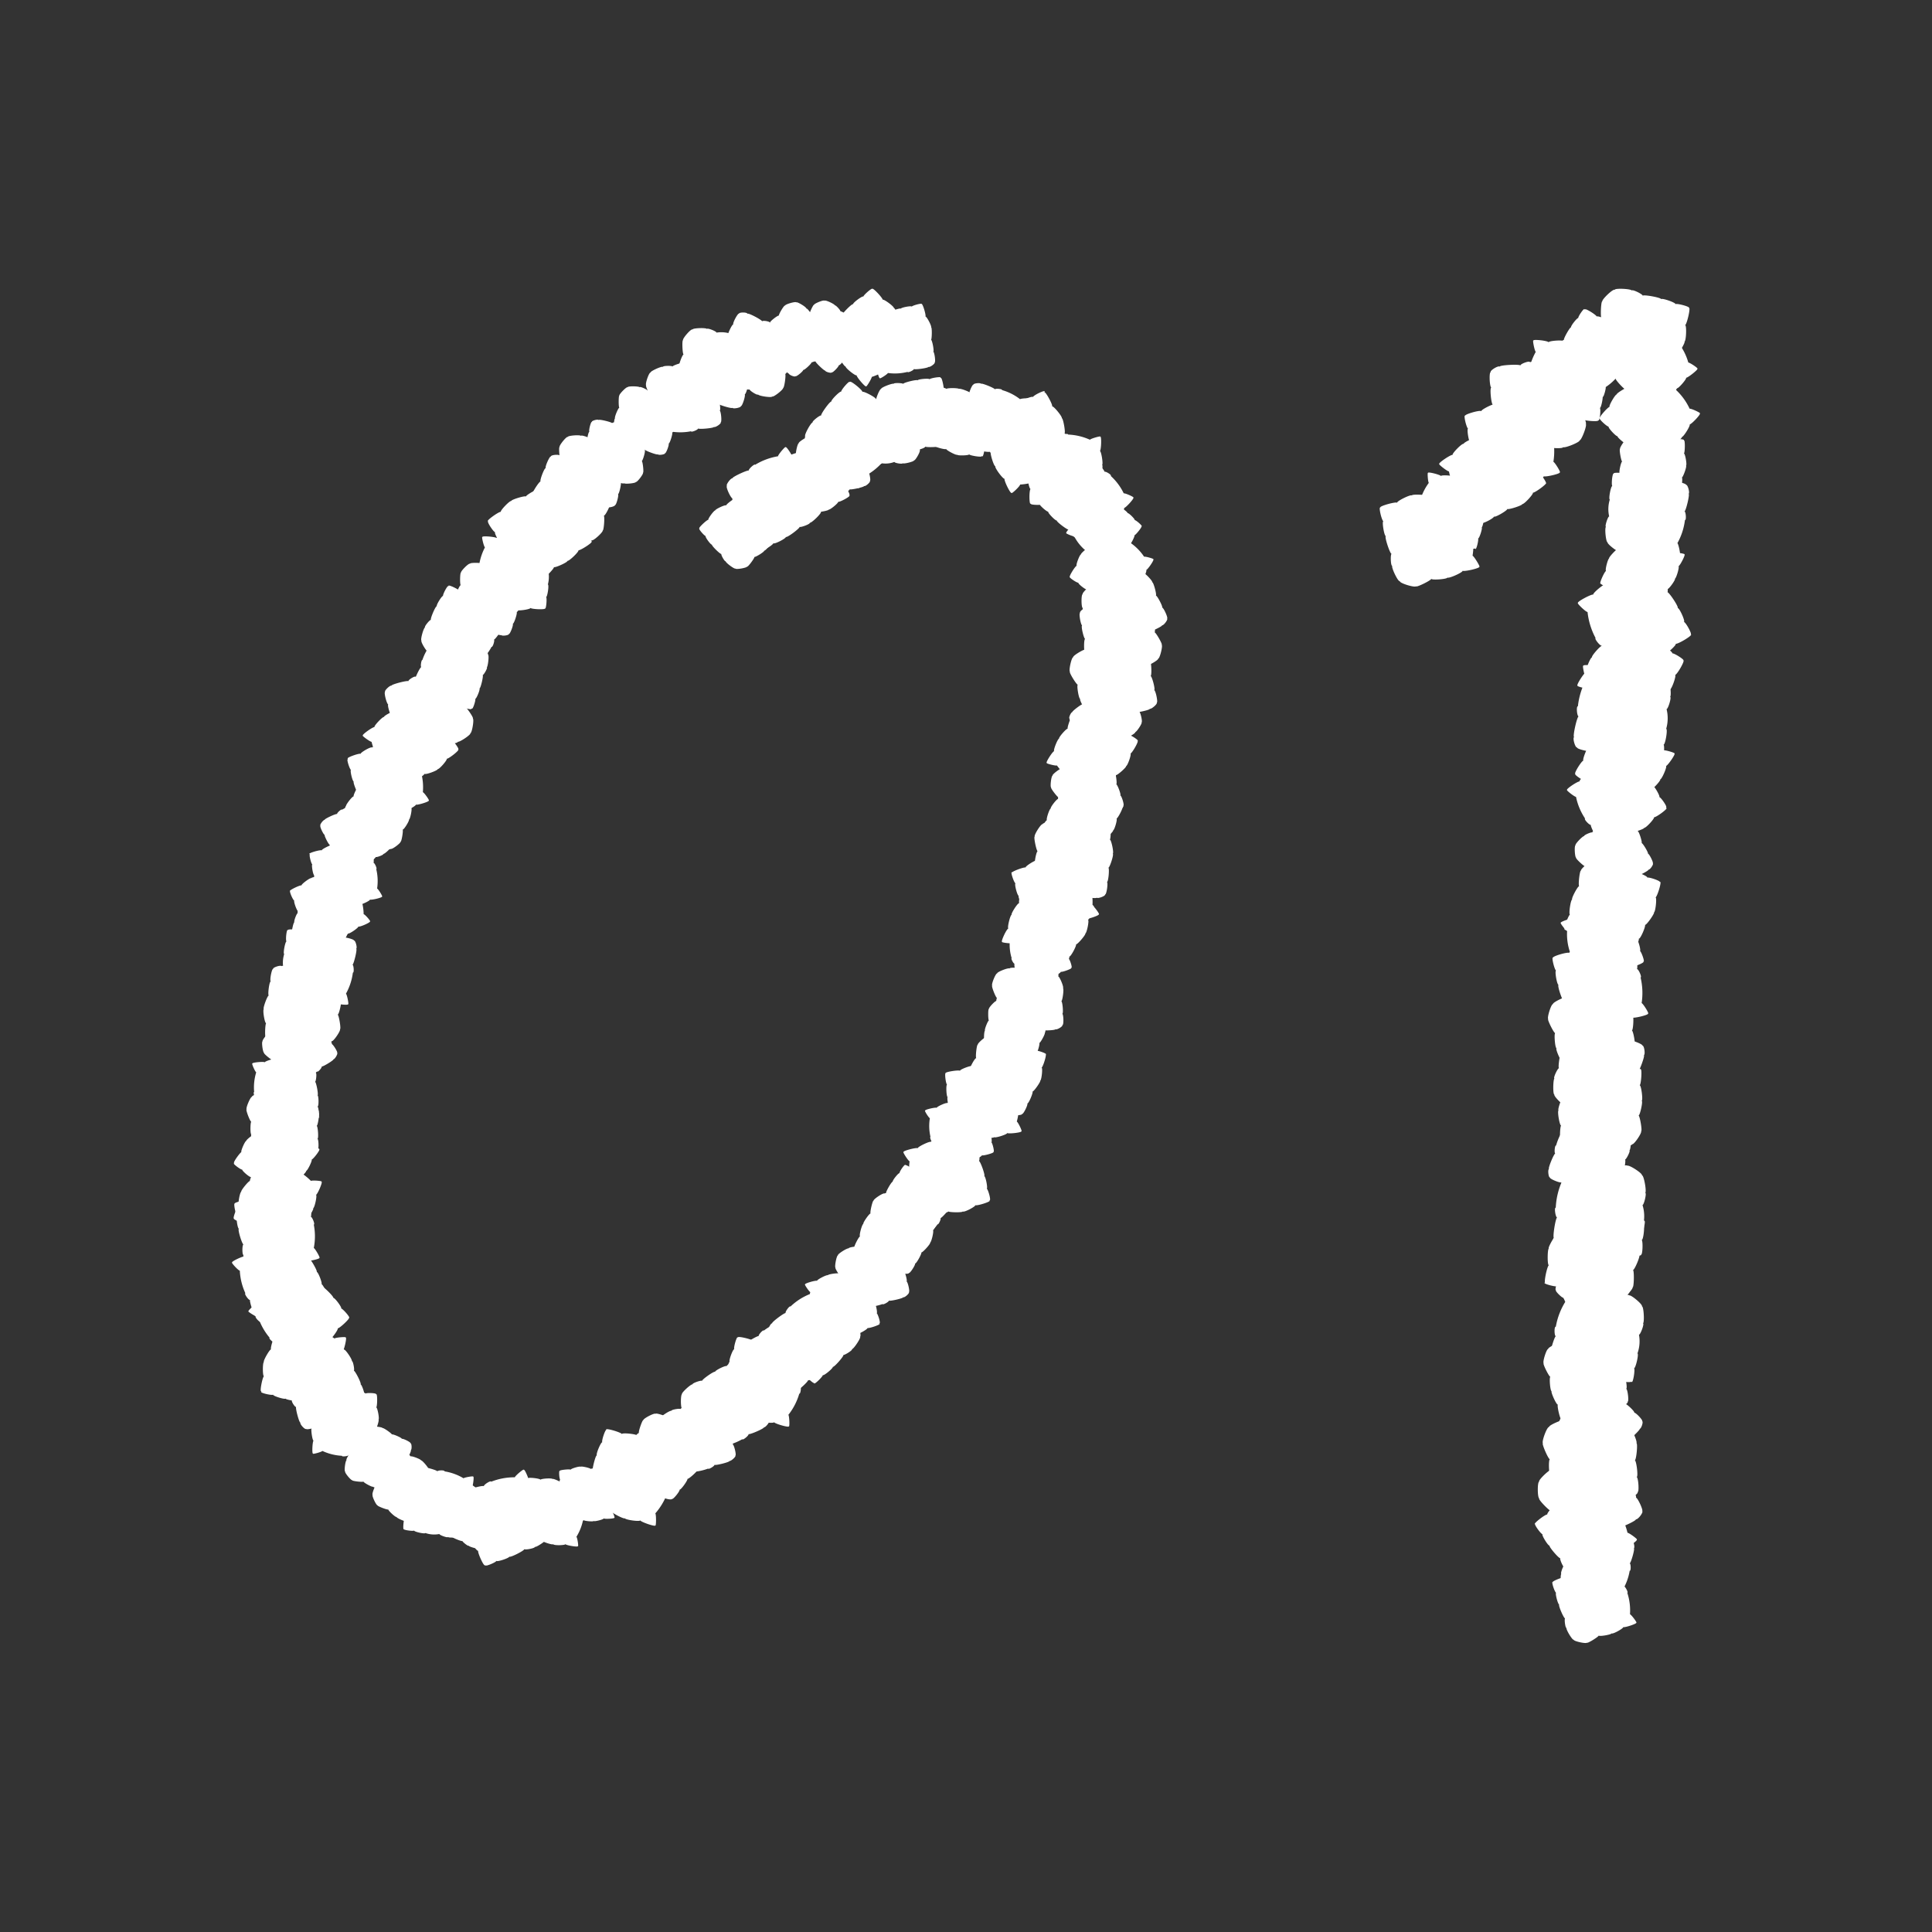
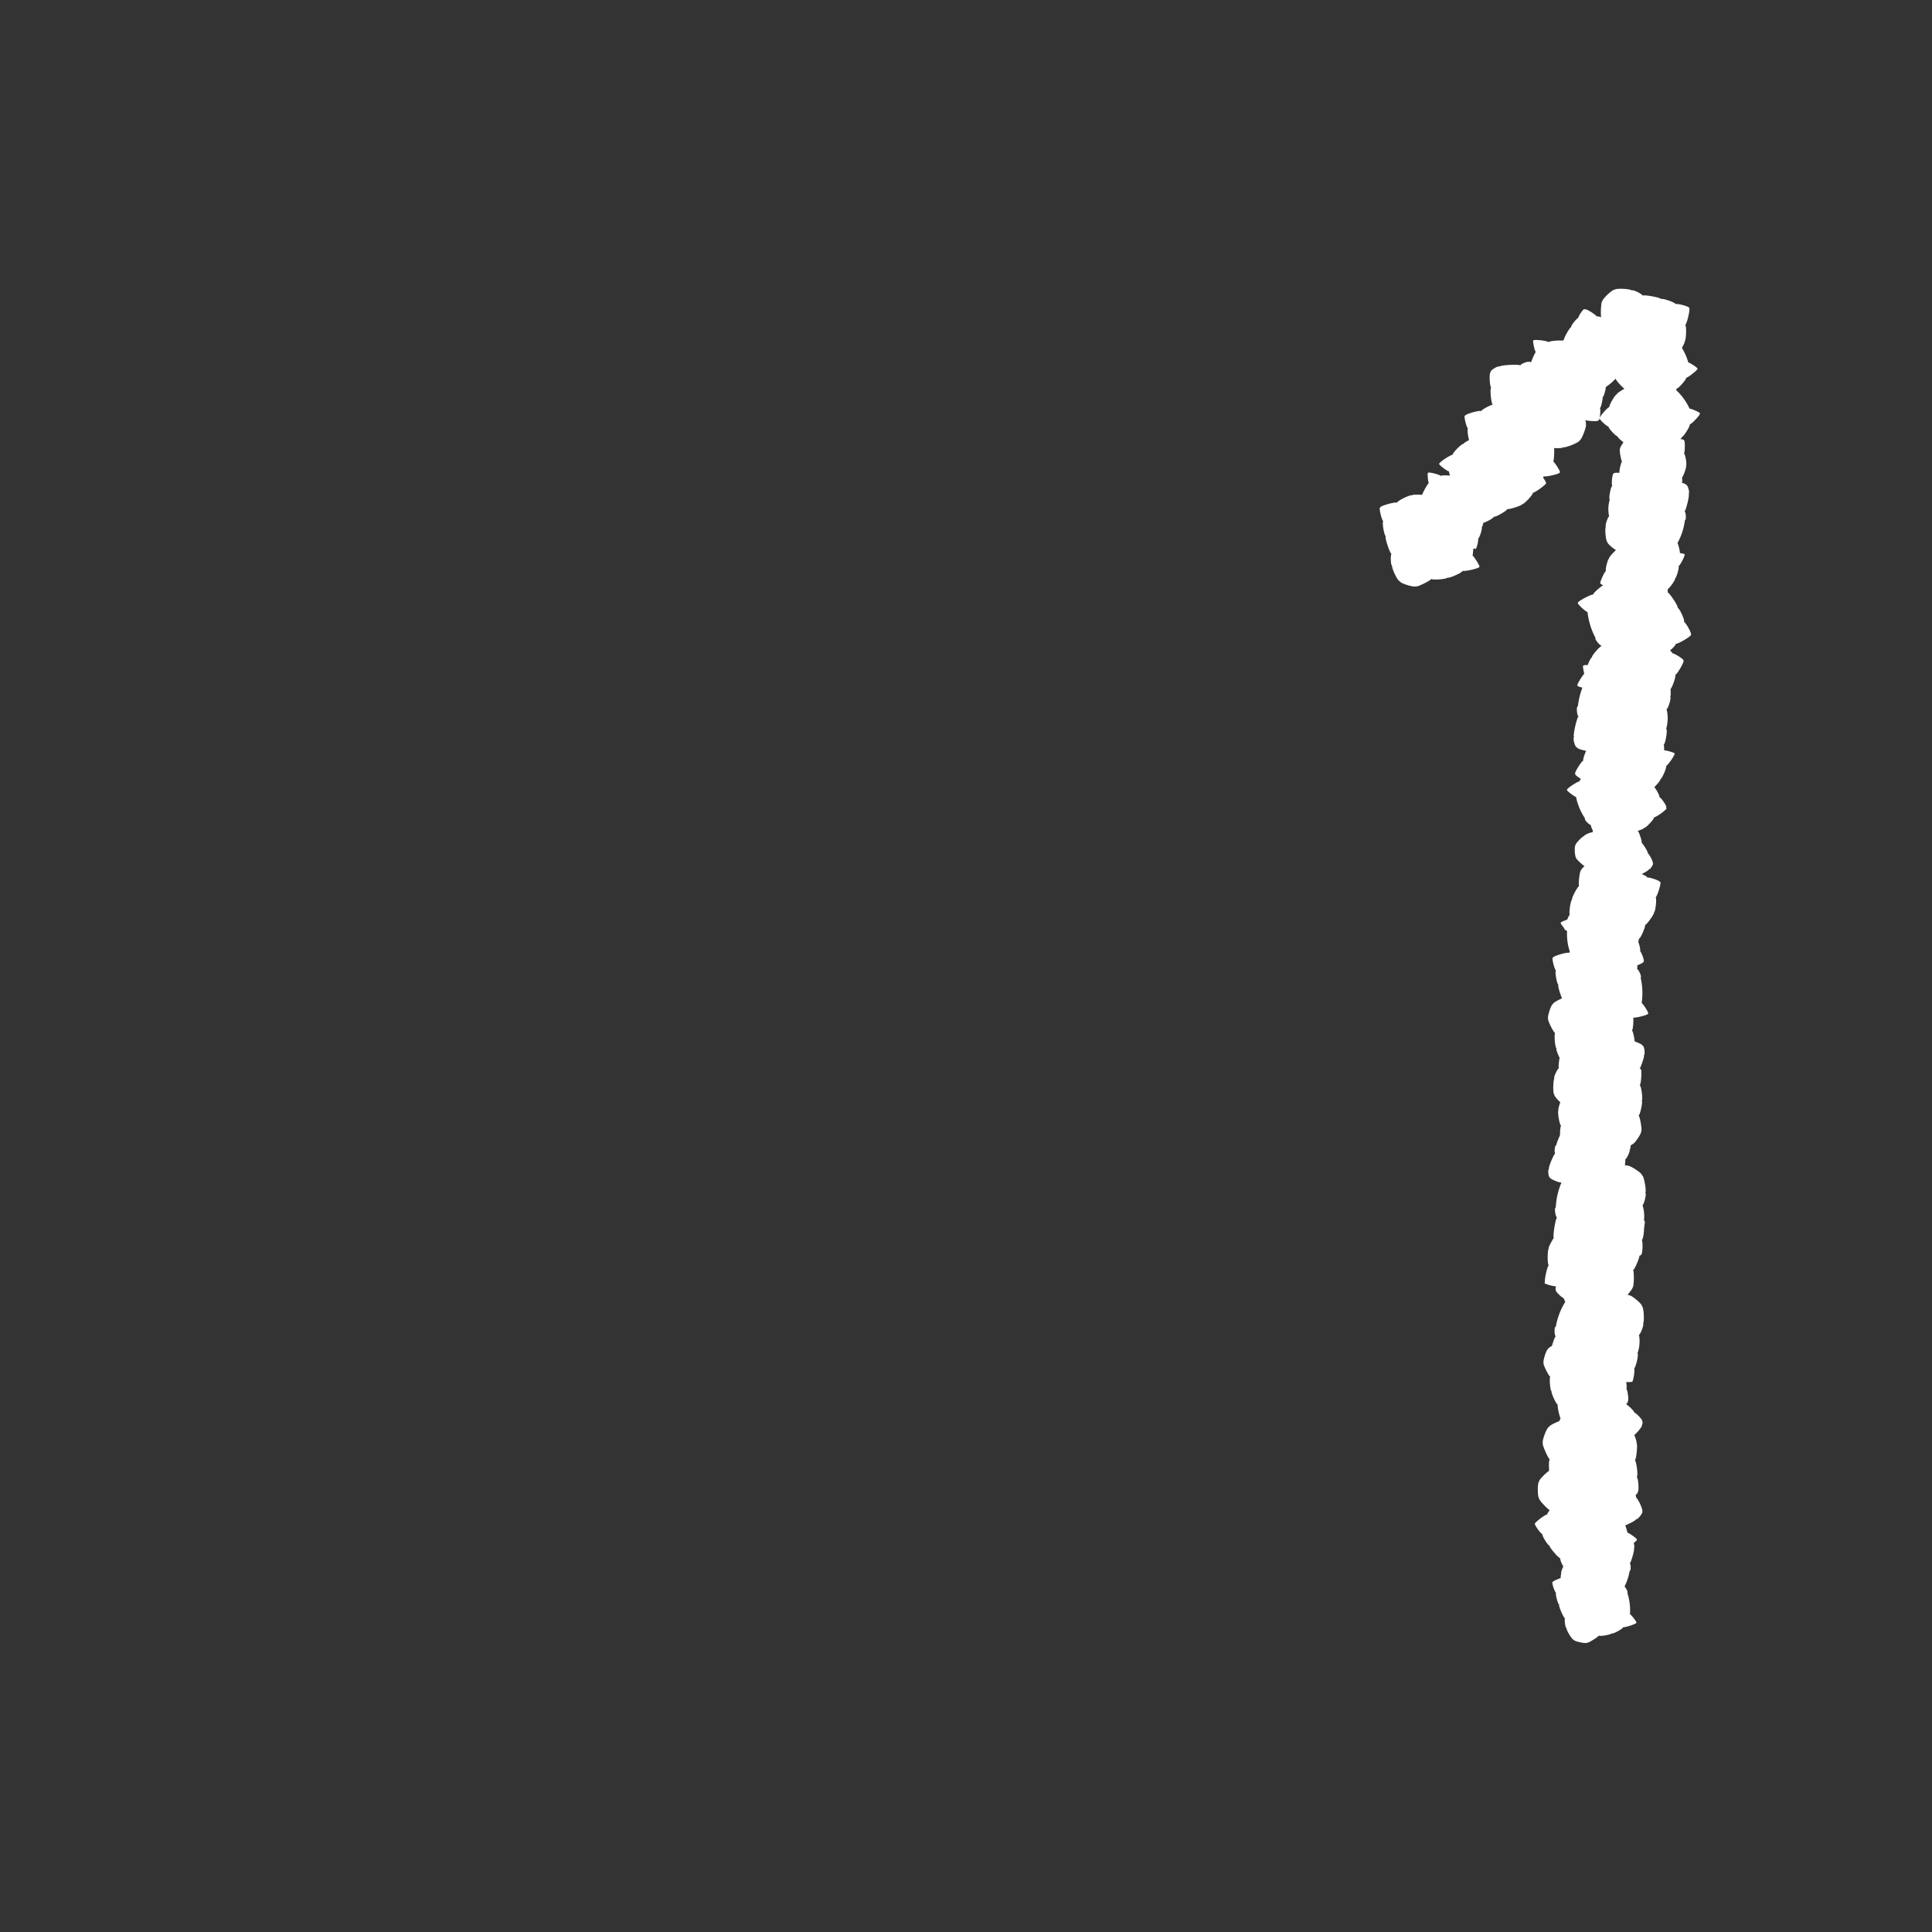
<svg xmlns="http://www.w3.org/2000/svg" width="31" height="31" viewBox="0 0 31 31">
  <rect x="0" y="0" width="31" height="31" fill="#333333" stroke="none" />
  <defs>
    <style>
      .cls-1 {
        fill: none;
      }

      .cls-2 {
        clip-path: url(#clip-path);
      }

      .cls-3 {
        fill: #fff;
      }

      .cls-4 {
        clip-path: url(#clip-path-2);
      }
    </style>
    <clipPath id="clip-path">
-       <rect id="長方形_35" data-name="長方形 35" class="cls-1" width="15.004" height="20.486" />
-     </clipPath>
+       </clipPath>
    <clipPath id="clip-path-2">
      <rect id="長方形_36" data-name="長方形 36" class="cls-1" width="5.138" height="21.733" />
    </clipPath>
  </defs>
  <g id="グループ_482" data-name="グループ 482" transform="translate(-277.278 -90.635)">
    <g id="グループ_455" data-name="グループ 455">
      <g id="グループ_123" data-name="グループ 123" transform="translate(281 95.268)">
        <g id="グループ_72" data-name="グループ 72" class="cls-2" transform="translate(0 0)">
          <path id="パス_1269" data-name="パス 1269" class="cls-3" d="M109.932,48.543c-.027,0,.125-.144.145-.137-.02-.006.095-.162.111-.15-.016-.013.165-.1.173-.079-.008-.016.146-.131.15-.109,0-.022.142-.116.14-.091,0-.025.112.031.1.052.008-.021.138.172.127.186.011-.014.1.059.084.069a.794.794,0,0,1,.149.266c.021,0,.151.079.124.076.027,0-.127.134-.147.128.02.006-.1.16-.118.147.016.013-.147.113-.156.1.008.016-.112.176-.116.154,0,.022-.192.056-.189.031,0,.025-.164-.094-.156-.116-.008.021-.08-.1-.069-.116-.011.014-.167-.139-.15-.149-.018.01-.123-.135-.1-.137-.021,0-.13-.125-.1-.123" transform="translate(-102.431 -44.699)" />
          <path id="パス_1270" data-name="パス 1270" class="cls-3" d="M116.991,38.982c-.009.034-.158-.188-.146-.212-.012.024-.188-.153-.169-.17-.019.017-.088-.229-.067-.237-.022.008-.138-.211-.109-.212-.029,0-.12-.2-.088-.2-.032-.008.062-.136.087-.122-.026-.014.246-.141.262-.125-.016-.017.095-.117.1-.093a1.023,1.023,0,0,1,.368-.137c0-.027.13-.177.121-.143.009-.034.146.189.134.213.012-.024.184.162.164.179.019-.017.115.21.093.217.022-.008.2.177.173.178.029,0,.034.255,0,.247.032.008-.153.19-.178.176.026.014-.146.081-.162.065.016.017-.21.186-.219.161.009.024-.2.13-.2.1,0,.027-.185.141-.176.106" transform="translate(-108.467 -34.786)" />
          <path id="パス_1271" data-name="パス 1271" class="cls-3" d="M127.419,37.379c.027.01-.163.114-.182.1.019.011-.138.14-.15.124.013.017-.192.054-.2.036,0,.018-.181.1-.18.072,0,.024-.174.082-.165.057-.009.025-.105-.06-.092-.08-.014.02-.1-.209-.081-.221-.015.012-.087-.085-.067-.091a.83.83,0,0,1-.083-.308c-.022,0-.133-.118-.106-.109-.027-.01.163-.1.182-.092-.019-.011.144-.136.157-.119-.013-.017.178-.077.183-.059,0-.018.158-.15.157-.127,0-.024.209-.008.2.017.009-.025.142.138.129.157.014-.02.055.124.04.135.015-.012.134.183.114.189.02-.006.09.168.068.165.022,0,.1.16.073.15" transform="translate(-117.512 -34.061)" />
          <path id="パス_1272" data-name="パス 1272" class="cls-3" d="M133.662,31.465c.013-.026.093.179.079.2.014-.017.123.156.1.167.019-.01.03.2.011.2.019,0,.073.194.05.19.024,0,.06.185.036.173.024.012-.074.1-.092.082.018.016-.223.069-.232.053.01.016-.1.077-.1.056a.842.842,0,0,1-.32.044c-.005.021-.136.119-.123.093-.013.026-.083-.177-.069-.194-.014.017-.118-.162-.1-.173-.019.01-.054-.189-.036-.191-.019,0-.13-.178-.107-.173-.024,0,.019-.21.042-.2-.024-.012.156-.125.174-.109-.018-.016.131-.039.141-.023-.01-.016.2-.111.2-.09,0-.021.18-.069.175-.047.005-.021.173-.08.16-.054" transform="translate(-123.704 -29.313)" />
          <path id="パス_1273" data-name="パス 1273" class="cls-3" d="M135.569,21.9c0-.036.209.133.2.16,0-.027.227.091.214.113.013-.023.154.194.136.208.019-.014.2.162.169.171.028-.01.177.16.144.162.033,0-.018.15-.047.144.029.006-.194.21-.215.2.02.011-.056.141-.072.121a1.033,1.033,0,0,1-.313.243c.007.026-.072.21-.074.174,0,.036-.2-.138-.193-.165,0,.027-.226-.1-.212-.123-.013.022-.174-.167-.155-.181-.019.014-.248-.109-.22-.119-.028.009-.109-.236-.077-.237-.033,0,.09-.229.119-.223-.029-.006.116-.123.136-.111-.02-.011.146-.242.162-.222-.016-.021.15-.184.157-.158-.007-.026.136-.191.138-.156" transform="translate(-125.653 -20.403)" />
          <path id="パス_1274" data-name="パス 1274" class="cls-3" d="M147.391,28.147c-.019.019-.031-.182-.014-.193-.017.011-.064-.171-.045-.175-.019,0,.03-.182.047-.179-.017,0-.009-.19.01-.179-.019-.011,0-.178.017-.161-.017-.017.092-.065.1-.046-.011-.019.214,0,.218.019,0-.017.106-.04.1-.021a.77.77,0,0,1,.291.051c.011-.017.152-.065.133-.046.019-.019.023.178.006.189.017-.011.058.175.038.179.019,0-.005.18-.022.176.017,0,.064.192.045.181.019.011-.075.178-.093.161.017.017-.172.065-.183.046.011.019-.126,0-.13-.02a.4.4,0,0,1-.2.022c0,.019-.177.009-.166-.008-.011.017-.174.021-.155,0" transform="translate(-137.28 -25.35)" />
          <path id="パス_1275" data-name="パス 1275" class="cls-3" d="M152.574,20.876c.019-.025.063.2.046.219.018-.015.1.186.078.194.021-.007-.006.214-.026.212.02,0,.04.216.016.207.024.009.028.2,0,.187.023.017-.1.088-.111.068.016.02-.245.03-.252.012.007.019-.115.062-.115.039a.89.89,0,0,1-.341-.015c-.01.021-.164.1-.146.074-.019.025-.053-.2-.035-.216-.018.015-.093-.192-.071-.2-.021.007-.021-.207,0-.206-.02,0-.1-.21-.079-.2-.024-.009.059-.216.082-.2-.023-.017.187-.1.2-.081-.016-.02.145-.016.152,0-.007-.019.231-.078.23-.056,0-.022.2-.038.191-.017.01-.021.2-.05.177-.026" transform="translate(-141.201 -19.443)" />
          <path id="パス_1276" data-name="パス 1276" class="cls-3" d="M163.355,24.055c.015.024-.2-.01-.2-.03.008.02-.193.026-.192.006,0,.021-.183-.074-.175-.091-.008.017-.2-.035-.184-.052-.016.018-.186-.041-.163-.055-.022.014-.046-.111-.024-.118-.023.007.052-.222.071-.222-.019,0-.017-.12,0-.112a.822.822,0,0,1,.122-.291c-.015-.015-.033-.173-.017-.15-.015-.024.191.018.2.038-.008-.02.2-.019.2,0,0-.021.186.048.179.065.007-.017.215-.022.2,0,.016-.018.168.12.146.134.022-.014.028.194.005.2.022-.007-.032.13-.051.13.019,0-.006.225-.025.217.019.008-.031.186-.047.171.015.015-.019.186-.034.162" transform="translate(-151.327 -21.369)" />
-           <path id="パス_1277" data-name="パス 1277" class="cls-3" d="M170.038,23.229c-.026.014.025-.2.046-.207-.021.006-.013-.2.008-.2-.021,0,.089-.182.105-.173-.017-.009.05-.2.067-.185-.017-.017.056-.187.069-.163-.013-.024.117-.039.122-.015-.006-.024.223.069.222.088,0-.019.124-.008.114.011a.843.843,0,0,1,.289.146c.017-.014.18-.021.154-.007.026-.014-.032.194-.053.2.021-.006.005.2-.016.2.021,0-.062.187-.079.178.017.009.007.221-.01.2.017.017-.135.163-.148.14.013.024-.2.014-.206-.009.006.023-.131-.042-.13-.061,0,.019-.229-.023-.22-.042-.009.019-.188-.046-.171-.06-.017.014-.188-.033-.163-.047" transform="translate(-158.435 -20.759)" />
          <path id="パス_1278" data-name="パス 1278" class="cls-3" d="M177.086,24.315c.012-.034.14.2.126.226.014-.023.174.172.153.187.021-.015.066.238.044.244.023-.005.118.225.089.223.029,0,.1.216.07.2.031.011-.075.13-.1.114.024.017-.261.118-.275.1.014.018-.106.108-.113.083a1.032,1.032,0,0,1-.383.1c0,.027-.148.165-.136.131-.012.034-.128-.2-.113-.226-.014.023-.168-.18-.147-.2-.021.016-.095-.221-.072-.227-.023.006-.186-.2-.156-.2-.029,0-.009-.259.022-.248-.031-.011.172-.176.2-.159-.024-.017.154-.068.168-.049-.014-.018.228-.166.235-.141-.007-.025.209-.111.206-.084,0-.027.2-.123.187-.089" transform="translate(-164.051 -22.65)" />
          <path id="パス_1279" data-name="パス 1279" class="cls-3" d="M187.172,35.069c-.024.022-.026-.224,0-.236-.021.012-.066-.212-.042-.216-.024,0,.049-.22.069-.215-.02-.005,0-.232.024-.218-.023-.014.012-.217.032-.195-.02-.022.116-.073.128-.049-.012-.024.26.017.264.038,0-.021.132-.041.126-.018a.94.94,0,0,1,.351.083c.014-.02.189-.069.165-.047.024-.022.016.218-.006.23.021-.012.058.217.035.22.024,0-.019.219-.039.213.021.005.065.238.042.224.023.014-.1.212-.124.19.02.022-.213.068-.225.044.012.024-.153-.012-.156-.033a.481.481,0,0,1-.249.012c-.005.023-.216,0-.2-.02-.014.02-.213.014-.189-.008" transform="translate(-174.357 -31.62)" />
          <path id="パス_1280" data-name="パス 1280" class="cls-3" d="M190.235,40.256c-.031,0,.12-.181.144-.177-.023,0,.083-.2.1-.186-.02-.012.173-.133.185-.116-.012-.017.145-.171.153-.146-.008-.025.143-.153.144-.124,0-.029.131.018.125.044.006-.025.182.174.172.192.01-.018.123.051.1.065a.91.91,0,0,1,.208.279c.023-.006.183.066.152.068.031,0-.124.171-.148.167.023,0-.092.2-.111.185.02.012-.15.15-.162.134.012.017-.1.217-.108.192.008.025-.209.093-.21.064,0,.029-.2-.082-.194-.108-.006.025-.106-.1-.1-.121-.01.018-.211-.132-.192-.146-.018.014-.159-.134-.136-.14-.023.006-.166-.122-.135-.123" transform="translate(-177.257 -36.804)" />
          <path id="パス_1281" data-name="パス 1281" class="cls-3" d="M197.431,48.926c.025,0-.094.149-.113.147.019,0-.063.162-.079.153.016.009-.137.111-.147.1.01.013-.114.141-.121.121.007.02-.113.127-.114.1,0,.023-.107-.012-.1-.033,0,.021-.151-.137-.143-.152-.008.015-.1-.039-.086-.051a.737.737,0,0,1-.175-.222c-.018.005-.15-.05-.125-.052-.025,0,.1-.141.116-.138-.019,0,.07-.161.086-.152-.016-.009.118-.125.128-.112-.01-.013.077-.178.083-.158-.007-.02.167-.079.169-.056,0-.023.164.063.16.083,0-.021.088.082.08.1.008-.015.173.1.159.114.015-.012.132.106.113.111.019-.005.137.1.112.1" transform="translate(-182.839 -45.117)" />
          <path id="パス_1282" data-name="パス 1282" class="cls-3" d="M197.121,57.108c-.028.005.086-.18.108-.179-.022,0,.05-.19.069-.182-.019-.008.14-.142.153-.129-.013-.014.11-.173.12-.152-.01-.021.111-.157.115-.131,0-.026.121,0,.119.024,0-.024.187.135.18.152.007-.017.118.031.1.046a.834.834,0,0,1,.225.227c.02-.008.175.037.146.042.028-.005-.091.171-.113.17.022,0-.058.19-.077.182.019.008-.117.155-.13.142.013.014-.063.209-.073.188.01.021-.178.11-.182.084,0,.026-.192-.049-.19-.073,0,.024-.109-.081-.1-.1-.007.017-.208-.093-.193-.108-.015.015-.161-.1-.141-.11-.02.008-.166-.09-.138-.095" transform="translate(-183.674 -52.484)" />
          <path id="パス_1283" data-name="パス 1283" class="cls-3" d="M200.681,63.931c.008-.031.14.169.129.191.011-.021.167.139.15.154.017-.015.078.206.058.213.02-.007.122.191.1.191.026,0,.106.184.078.176.028.007-.056.121-.079.108.023.013-.222.125-.236.11.014.015-.086.1-.094.082a.918.918,0,0,1-.331.12c0,.024-.118.158-.11.127-.008.031-.129-.17-.118-.192-.011.021-.163-.146-.146-.162-.017.015-.1-.189-.082-.2-.02.007-.18-.16-.154-.161-.026,0-.028-.229,0-.222-.028-.007.138-.169.161-.156-.023-.013.131-.072.145-.057-.014-.015.19-.165.2-.143-.008-.022.177-.115.176-.091,0-.024.167-.125.159-.094" transform="translate(-186.194 -59.565)" />
          <path id="パス_1284" data-name="パス 1284" class="cls-3" d="M199.645,72.85c-.016.029-.1-.206-.08-.224-.016.019-.132-.182-.11-.193-.021.011-.025-.226,0-.228-.021,0-.074-.222-.047-.216-.026-.006-.059-.211-.033-.2-.026-.015.088-.107.107-.088-.02-.019.254-.068.265-.049-.01-.019.113-.082.115-.058a.95.95,0,0,1,.362-.035c.007-.024.159-.128.143-.1.016-.029.085.2.069.222.016-.019.126.189.1.2.021-.011.053.215.032.217.021,0,.139.207.113.2.026.006-.031.237-.057.222.026.015-.182.134-.2.115.02.019-.15.038-.16.019.01.019-.232.116-.235.092,0,.024-.206.069-.2.046-.007.024-.2.082-.183.053" transform="translate(-185.765 -66.586)" />
          <path id="パス_1285" data-name="パス 1285" class="cls-3" d="M198.158,81.1c.016-.031.107.213.091.233.017-.02.143.187.121.2.022-.012.032.236.01.238.022,0,.083.231.056.225.028.006.068.22.04.2.028.015-.089.115-.11.1.021.019-.264.078-.276.059.011.019-.116.089-.119.064a1,1,0,0,1-.379.047c-.007.025-.163.138-.147.108-.016.03-.1-.211-.079-.231-.017.02-.137-.194-.115-.206-.022.012-.061-.224-.039-.226-.022,0-.152-.213-.124-.207-.028-.006.025-.249.053-.234-.028-.015.187-.145.208-.126-.021-.019.156-.044.167-.025-.011-.019.24-.128.243-.1,0-.025.214-.078.207-.053.007-.025.206-.091.19-.061" transform="translate(-183.64 -75.557)" />
          <path id="パス_1286" data-name="パス 1286" class="cls-3" d="M197.565,93.663c0,.026-.143-.111-.138-.13,0,.019-.159-.082-.148-.1-.011.015-.1-.152-.084-.161-.015.009-.132-.132-.111-.136-.021,0-.118-.129-.094-.128-.024,0,.024-.108.044-.1-.021-.006.156-.14.17-.13-.014-.01.05-.1.061-.083a.756.756,0,0,1,.245-.155c0-.019.067-.148.066-.122,0-.026.134.114.129.133.005-.019.157.089.146.1.011-.015.115.134.1.143.015-.009.173.1.152.1.021,0,.063.179.039.178.024,0-.081.161-.1.154.021.006-.093.081-.107.071.014.01-.123.166-.133.15.01.016-.122.124-.125.1,0,.019-.112.13-.111.1" transform="translate(-183.549 -86.113)" />
          <path id="パス_1287" data-name="パス 1287" class="cls-3" d="M193.134,99.5c.031-.006-.088.2-.112.2.024,0-.049.209-.07.2.021.009-.148.159-.163.145.014.014-.115.192-.127.169.012.023-.116.175-.122.146.006.028-.132,0-.131-.022,0,.026-.208-.141-.2-.16-.007.019-.13-.03-.114-.047a.908.908,0,0,1-.252-.24c-.022.01-.191-.035-.161-.041-.031.006.094-.189.118-.189-.024,0,.058-.209.079-.2-.021-.009.122-.173.137-.158-.015-.014.063-.23.074-.207-.012-.023.19-.126.2-.1-.006-.028.211.048.209.074,0-.026.121.085.114.1.007-.019.229.1.214.112.016-.017.179.106.158.116.022-.01.184.093.153.1" transform="translate(-178.606 -92.242)" />
          <path id="パス_1288" data-name="パス 1288" class="cls-3" d="M193.408,108.891c.01-.026.1.163.092.18.012-.017.131.139.114.15.017-.012.045.188.027.191.018,0,.086.179.063.177.023,0,.073.171.049.162.024.01-.062.1-.081.086.018.014-.207.085-.217.07.011.015-.086.081-.09.062a.806.806,0,0,1-.3.068c0,.021-.12.125-.109.1-.01.026-.094-.162-.082-.18-.012.017-.126-.145-.109-.157-.017.012-.068-.175-.05-.179-.018,0-.139-.159-.117-.157-.023,0,0-.2.024-.193-.024-.01.139-.132.157-.119-.018-.014.122-.048.133-.034-.011-.015.183-.123.187-.1,0-.02.166-.081.163-.06,0-.021.159-.091.148-.065" transform="translate(-179.452 -101.46)" />
          <path id="パス_1289" data-name="パス 1289" class="cls-3" d="M191.487,116.106c.028-.007-.071.186-.093.187.022,0-.034.194-.054.187.02.007-.128.153-.142.14.014.013-.1.181-.107.161.012.02-.1.166-.1.14.007.026-.121.01-.121-.014,0,.024-.2-.119-.192-.137-.006.018-.12-.021-.107-.037a.832.832,0,0,1-.242-.207c-.019.01-.177-.022-.149-.03-.028.007.076-.178.1-.179-.022,0,.042-.194.062-.187-.02-.007.1-.164.118-.152-.014-.012.046-.213.058-.193-.012-.02.168-.124.174-.1-.007-.026.2.033.195.057,0-.024.115.071.11.089.006-.018.214.076.2.092.014-.016.169.088.15.1.019-.01.173.076.145.083" transform="translate(-177.202 -107.791)" />
          <path id="パス_1290" data-name="パス 1290" class="cls-3" d="M190.03,125.306c.025-.023.029.233.007.246.022-.013.071.221.047.225.025,0-.049.23-.07.225.021.005,0,.242-.023.227.024.015-.01.226-.031.2.021.023-.121.077-.134.052.013.025-.272-.015-.276-.037,0,.022-.137.045-.132.02a.981.981,0,0,1-.367-.083c-.015.021-.2.074-.172.051-.025.023-.018-.228,0-.241-.022.013-.063-.226-.038-.23-.025,0,.017-.228.039-.223-.021-.005-.07-.248-.046-.233-.024-.015.106-.222.127-.2-.021-.023.222-.073.235-.048-.013-.025.16.011.164.033a.5.5,0,0,1,.26-.015c.005-.024.225,0,.21.019.015-.021.222-.016.2.007" transform="translate(-175.952 -116.712)" />
          <path id="パス_1291" data-name="パス 1291" class="cls-3" d="M183.438,133.159c-.029-.015.2-.1.219-.086-.019-.016.175-.136.187-.115-.011-.021.222-.031.225-.01,0-.021.217-.08.212-.053.005-.026.207-.065.193-.038.014-.027.108.083.09.1.018-.02.075.249.057.259.018-.011.085.109.061.112a.937.937,0,0,1,.046.356c.024.006.131.153.1.138.029.015-.2.091-.217.075.019.016-.182.13-.194.109.011.021-.211.059-.213.038,0,.021-.2.144-.194.118-.005.026-.234-.023-.221-.049-.014.026-.138-.175-.12-.2-.018.02-.042-.147-.024-.157-.018.011-.122-.225-.1-.229-.023,0-.075-.2-.051-.2-.024-.006-.087-.194-.058-.179" transform="translate(-170.921 -123.786)" />
          <path id="パス_1292" data-name="パス 1292" class="cls-3" d="M182.65,139.588c.031-.011-.063.219-.088.223.025,0-.021.225-.044.219.023.006-.131.187-.148.174.017.013-.092.217-.108.194.016.022-.1.2-.106.17.01.029-.137.023-.139,0,0,.027-.237-.117-.232-.138,0,.021-.14-.013-.126-.032a.955.955,0,0,1-.3-.214c-.021.013-.2-.009-.173-.02-.031.011.07-.211.1-.214-.025,0,.03-.226.053-.22-.023-.006.1-.2.12-.185-.017-.013.032-.248.048-.226-.016-.022.18-.158.19-.13-.01-.029.226.02.228.047,0-.027.139.071.134.092,0-.021.252.066.238.086.014-.02.2.084.181.1.021-.013.2.07.174.081" transform="translate(-168.827 -129.685)" />
          <path id="パス_1293" data-name="パス 1293" class="cls-3" d="M182.89,148.979c.022.012-.156.076-.17.063.014.012-.137.1-.146.086.009.016-.172.021-.174,0,0,.016-.169.058-.164.038,0,.02-.16.047-.149.027-.011.02-.083-.066-.068-.081-.014.015-.054-.193-.04-.2-.014.008-.064-.085-.046-.087a.724.724,0,0,1-.03-.276c-.018-.005-.1-.12-.077-.108-.022-.012.154-.067.169-.055-.014-.012.143-.1.151-.081-.009-.016.163-.042.165-.026,0-.016.156-.108.152-.088,0-.02.181.021.17.041.011-.02.1.137.089.152.014-.015.031.114.016.122.014-.008.091.176.073.178.018,0,.055.157.037.151.018.005.064.151.042.139" transform="translate(-169.422 -138.083)" />
          <path id="パス_1294" data-name="パス 1294" class="cls-3" d="M179.894,158.567c.018-.024.062.2.044.214.017-.015.1.182.076.189.021-.007-.006.208-.026.207.02,0,.038.211.015.2.023.009.027.2,0,.182.022.017-.093.086-.109.066.015.02-.239.029-.246.011.007.018-.113.06-.112.038a.871.871,0,0,1-.333-.015c-.009.021-.16.1-.142.072-.018.024-.052-.2-.034-.211-.017.015-.09-.187-.069-.194-.021.007-.021-.2,0-.2-.02,0-.1-.205-.077-.2-.023-.009.058-.211.08-.194-.022-.017.182-.1.2-.079-.015-.02.141-.016.148,0-.007-.018.225-.076.225-.054,0-.022.2-.037.187-.016.009-.021.191-.049.173-.025" transform="translate(-166.681 -147.745)" />
          <path id="パス_1295" data-name="パス 1295" class="cls-3" d="M177.427,167.468c.022-.014-.013.18-.031.186.019-.007.021.177,0,.176.019,0-.071.166-.086.159.015.007-.035.182-.051.168.016.015-.041.169-.054.149.013.02-.1.04-.108.019.006.021-.2-.052-.2-.069,0,.017-.11.013-.1,0a.755.755,0,0,1-.264-.117c-.014.014-.159.027-.137.013-.022.014.02-.174.039-.181-.019.007-.014-.179.005-.179-.019,0,.047-.169.062-.162-.015-.007-.016-.2,0-.182-.016-.015.113-.152.125-.131-.012-.02.178-.022.184,0-.006-.021.119.032.118.049,0-.017.206.01.2.027.008-.017.17.032.156.046.014-.014.17.021.147.034" transform="translate(-164.356 -155.888)" />
          <path id="パス_1296" data-name="パス 1296" class="cls-3" d="M173.408,175.967c.028-.013-.04.21-.063.215.023-.005,0,.211-.022.207.022,0-.106.186-.123.175.017.011-.067.21-.083.19.017.019-.072.193-.084.167.012.026-.126.033-.13.008,0,.025-.231-.088-.228-.109,0,.02-.131,0-.12-.019a.891.891,0,0,1-.295-.173c-.018.014-.191.009-.163,0-.028.013.047-.2.07-.207-.023.005.008-.213.031-.209-.022,0,.078-.193.1-.182-.017-.01.008-.234.025-.215-.017-.019.154-.163.166-.137-.012-.026.212,0,.217.024,0-.025.135.054.133.074,0-.02.241.04.229.059.011-.019.2.061.177.075.019-.014.2.048.169.061" transform="translate(-160.355 -163.684)" />
          <path id="パス_1297" data-name="パス 1297" class="cls-3" d="M167.785,182.949c-.025-.02.215-.058.23-.039-.015-.019.2-.1.2-.073-.007-.022.222.015.22.036,0-.021.227-.033.216-.008.011-.024.214-.021.2,0,.019-.023.088.1.067.119.022-.016.022.257,0,.264.02-.007.06.123.036.121a.929.929,0,0,1-.029.355c.022.011.1.175.071.155.025.02-.211.047-.226.028.015.019-.2.089-.21.066.007.023-.217.014-.214-.007,0,.021-.223.1-.213.074-.011.024-.223-.07-.2-.093-.019.023-.1-.2-.076-.214-.022.016-.011-.151.009-.158-.02.007-.072-.244-.049-.242-.023,0-.031-.211-.01-.2-.022-.011-.045-.206-.02-.186" transform="translate(-156.332 -170.361)" />
          <path id="パス_1298" data-name="パス 1298" class="cls-3" d="M164.171,191.115c.023.015-.172.068-.187.054.014.014-.155.1-.163.08.008.018-.185.008-.186-.009,0,.017-.185.048-.178.027-.007.021-.175.037-.162.017-.013.021-.083-.077-.066-.092-.017.015-.042-.21-.026-.218-.016.007-.061-.1-.042-.1a.775.775,0,0,1-.01-.3c-.019-.007-.1-.136-.073-.121-.023-.014.17-.059.185-.045-.014-.014.16-.093.168-.075-.008-.018.178-.032.178-.015,0-.017.175-.1.169-.081.006-.021.191.037.178.058.013-.021.1.155.083.17.017-.015.023.124.008.131.016-.007.083.195.063.2.02,0,.046.172.027.164.019.007.056.166.034.152" transform="translate(-151.953 -177.265)" />
          <path id="パス_1299" data-name="パス 1299" class="cls-3" d="M159.358,199.862c.028.017-.212.091-.23.073.018.017-.189.127-.2.1.01.022-.23.017-.231,0,0,.022-.228.066-.22.04-.007.026-.216.052-.2.026-.016.026-.105-.093-.085-.112-.02.019-.06-.26-.04-.27-.019.01-.079-.117-.055-.119a.962.962,0,0,1-.022-.368c-.024-.008-.123-.165-.095-.148-.029-.017.209-.079.228-.062-.018-.017.2-.121.206-.1-.01-.022.22-.046.221-.024,0-.022.214-.133.207-.107.007-.026.238.04.222.066.016-.026.129.189.109.208.02-.019.033.153.014.163.02-.01.109.239.085.241.024,0,.063.212.039.2.024.008.076.2.047.187" transform="translate(-147.202 -185.231)" />
          <path id="パス_1300" data-name="パス 1300" class="cls-3" d="M151.752,206.174c0-.028.173.086.172.107,0-.021.184.051.175.07.009-.019.136.138.123.15.013-.012.166.109.146.119.021-.01.151.109.126.113.025,0,0,.118-.025.115.023,0-.133.18-.15.172.017.007-.032.114-.046.1a.807.807,0,0,1-.223.215c.008.019-.038.169-.043.141,0,.027-.165-.09-.163-.112,0,.021-.183-.059-.175-.078-.009.019-.149-.115-.136-.128-.013.012-.2-.064-.181-.074-.021.01-.1-.174-.079-.178-.025,0,.05-.185.074-.183-.023,0,.08-.1.1-.1-.017-.007.093-.2.107-.185-.014-.015.1-.155.108-.136-.008-.02.089-.16.094-.132" transform="translate(-140.951 -192.109)" />
          <path id="パス_1301" data-name="パス 1301" class="cls-3" d="M147.659,213.143c.029-.009-.063.2-.085.2.023,0-.024.2-.045.2.021.006-.124.168-.14.156.015.012-.089.2-.1.175.014.021-.092.179-.1.153.009.026-.126.018-.127-.007,0,.025-.214-.112-.209-.131,0,.019-.127-.015-.114-.032a.873.873,0,0,1-.266-.2c-.02.012-.187-.013-.158-.022-.029.009.069-.191.092-.193-.023,0,.032-.206.054-.2-.021-.006.1-.178.114-.166-.015-.012.035-.226.049-.205-.014-.021.168-.141.177-.114-.009-.026.206.023.208.048,0-.025.125.068.12.087,0-.019.229.066.216.084.013-.018.183.082.163.093.02-.012.186.069.157.078" transform="translate(-136.328 -198.237)" />
          <path id="パス_1302" data-name="パス 1302" class="cls-3" d="M142.824,222.5c.013-.026.094.176.081.193.014-.017.124.153.106.164.018-.011.032.2.013.2.019,0,.075.192.051.187.023,0,.061.182.038.171.024.012-.072.1-.09.082.018.016-.22.071-.23.055.01.016-.1.077-.1.056a.835.835,0,0,1-.316.047c-.005.021-.133.119-.121.093-.013.026-.084-.175-.071-.192-.014.017-.119-.16-.1-.17-.018.01-.056-.186-.038-.189-.019,0-.131-.175-.108-.171-.023,0,.016-.209.04-.2-.024-.012.154-.126.172-.11-.018-.016.13-.04.14-.024-.01-.016.2-.113.2-.092,0-.021.178-.07.173-.049.005-.021.171-.081.158-.055" transform="translate(-132.253 -207.317)" />
          <path id="パス_1303" data-name="パス 1303" class="cls-3" d="M136.058,231.194c.025.014-.178.082-.194.068.016.014-.157.112-.167.094.009.019-.195.02-.2,0,0,.018-.192.062-.186.039-.006.023-.182.049-.169.027-.013.023-.092-.076-.075-.093-.016.017-.057-.219-.041-.228-.016.009-.07-.1-.05-.1a.818.818,0,0,1-.027-.312c-.02-.006-.109-.138-.084-.124-.025-.014.176-.072.192-.058-.016-.014.163-.107.172-.089-.009-.018.185-.044.187-.026,0-.018.179-.118.173-.1.006-.023.2.028.19.05.013-.022.114.158.1.174.016-.017.032.129.016.138.016-.009.1.2.078.2.021,0,.058.178.038.172.02.006.069.172.045.158" transform="translate(-125.667 -214.588)" />
          <path id="パス_1304" data-name="パス 1304" class="cls-3" d="M126.9,235.769c0,.033-.181-.141-.175-.166-.006.024-.2-.1-.188-.123-.014.02-.125-.193-.107-.2-.019.011-.168-.167-.141-.174-.027.006-.15-.164-.119-.162-.031,0,.03-.137.057-.128-.026-.008.2-.177.216-.165-.018-.012.064-.126.077-.105a.962.962,0,0,1,.311-.2c0-.025.085-.188.084-.154,0-.033.17.145.164.169.006-.024.2.113.185.133.014-.02.146.17.127.181.018-.011.22.123.193.13.027-.006.08.228.05.226.03,0-.1.2-.13.2.026.008-.118.1-.136.091.018.012-.156.211-.169.19.013.02-.155.157-.159.132,0,.025-.142.165-.141.132" transform="translate(-117.558 -218.215)" />
          <path id="パス_1305" data-name="パス 1305" class="cls-3" d="M120.335,242.347c0,.031-.153-.148-.145-.17-.008.022-.176-.115-.161-.132-.015.017-.1-.19-.079-.2-.018.008-.138-.17-.113-.174-.025,0-.122-.165-.094-.161-.028,0,.041-.123.065-.113-.023-.01.2-.144.216-.131-.015-.013.071-.11.081-.089a.89.89,0,0,1,.306-.151c0-.023.1-.165.092-.134,0-.031.143.15.135.172.008-.022.173.123.158.14.015-.017.118.171.1.18.018-.009.191.135.165.138.025,0,.052.218.024.213.028,0-.115.178-.138.168.023.01-.119.083-.134.07.015.013-.165.179-.175.159.01.02-.158.129-.159.106,0,.023-.147.138-.143.108" transform="translate(-111.571 -224.46)" />
          <path id="パス_1306" data-name="パス 1306" class="cls-3" d="M115.183,246.638c-.016-.03.237.031.244.056-.007-.025.236-.013.233.012,0-.025.214.107.2.127.011-.02.238.061.218.081.021-.02.22.068.192.083.028-.015.045.138.017.145.028-.006-.084.263-.107.262.023,0,.009.146-.014.135a1,1,0,0,1-.175.34c.017.02.023.213.006.182.016.03-.229-.04-.236-.065.007.025-.238,0-.236-.021,0,.025-.22-.076-.209-.1-.011.02-.262.005-.241-.014-.02.02-.192-.161-.164-.176-.028.015-.015-.237.013-.243-.028.006.052-.154.074-.153-.022,0,.029-.271.052-.26-.023-.011.056-.222.073-.2-.017-.02.041-.223.057-.192" transform="translate(-107.063 -229.81)" />
          <path id="パス_1307" data-name="パス 1307" class="cls-3" d="M106.482,251.971c.009-.032.142.178.13.2.012-.022.17.147.152.162.018-.016.076.215.056.221.02-.006.123.2.1.2.027,0,.106.192.077.184.029.008-.061.125-.084.111.023.014-.232.125-.246.109.014.016-.091.106-.1.083a.95.95,0,0,1-.345.117c0,.025-.125.161-.116.129-.009.032-.13-.179-.119-.2-.012.022-.166-.155-.148-.17-.018.016-.1-.2-.081-.2-.02.007-.183-.169-.156-.169-.027,0-.025-.237,0-.229-.029-.008.147-.172.17-.158-.023-.014.137-.072.152-.056-.014-.016.2-.167.207-.144-.008-.023.185-.115.184-.09,0-.025.175-.126.166-.094" transform="translate(-98.379 -234.781)" />
          <path id="パス_1308" data-name="パス 1308" class="cls-3" d="M101.032,260.336c.013-.028.1.183.089.2.014-.018.133.159.114.17.019-.011.037.207.018.21.019,0,.082.2.057.2.025,0,.068.191.043.179.025.012-.074.1-.093.088.019.016-.23.079-.241.062.011.017-.1.083-.1.061a.875.875,0,0,1-.332.055c0,.022-.138.128-.125.1-.013.027-.092-.182-.078-.2-.014.018-.128-.166-.109-.177-.019.011-.063-.195-.043-.2-.019,0-.142-.182-.117-.177-.025,0,.013-.22.038-.208-.025-.012.159-.135.178-.119-.019-.016.136-.045.146-.028-.011-.017.206-.122.21-.1,0-.022.186-.077.181-.055.005-.022.178-.088.165-.061" transform="translate(-93.278 -242.575)" />
          <path id="パス_1309" data-name="パス 1309" class="cls-3" d="M92.293,265.115c.031-.007-.086.2-.11.2.024,0-.047.21-.068.2.021.008-.146.161-.161.147.015.014-.113.193-.125.171.012.023-.114.176-.12.148.006.028-.132,0-.131-.021,0,.026-.21-.139-.2-.158-.007.019-.13-.029-.115-.045a.906.906,0,0,1-.254-.238c-.021.01-.192-.033-.161-.04-.031.007.092-.19.116-.19-.024,0,.055-.21.077-.2-.021-.008.121-.174.135-.16-.015-.014.06-.23.072-.207-.012-.023.189-.128.195-.1-.006-.028.211.046.21.072,0-.026.122.083.115.1.007-.019.23.093.215.109.016-.017.18.1.159.114.022-.01.185.091.154.1" transform="translate(-84.646 -246.567)" />
          <path id="パス_1310" data-name="パス 1310" class="cls-3" d="M83.309,268.3c-.015-.033.246.045.252.071-.006-.027.247,0,.243.024,0-.026.218.122.206.142.012-.02.246.076.223.1.022-.02.226.082.2.1.03-.014.04.147.01.152.029-.005-.1.271-.125.268.023,0,0,.153-.021.14a1.043,1.043,0,0,1-.2.346c.017.021.013.223,0,.191.015.033-.237-.054-.243-.08.006.027-.249-.008-.245-.034,0,.026-.226-.09-.214-.11-.012.02-.273-.008-.251-.027-.022.02-.192-.178-.162-.193-.03.014,0-.248.026-.253-.029.005.062-.159.085-.156-.023,0,.044-.282.067-.269-.023-.013.07-.229.086-.207-.017-.022.054-.23.069-.2" transform="translate(-77.304 -249.993)" />
          <path id="パス_1311" data-name="パス 1311" class="cls-3" d="M77.01,277.187c-.018-.016.164-.035.175-.02-.011-.015.153-.064.157-.047,0-.017.166.02.164.036,0-.016.172-.015.163,0,.009-.018.161-.007.146.01.015-.016.062.081.045.092.017-.011.006.194-.009.2.015,0,.04.095.022.092a.7.7,0,0,1-.036.266c.016.009.065.135.047.119.018.016-.161.027-.171.012.011.015-.157.058-.161.041,0,.017-.163,0-.161-.014,0,.016-.172.065-.163.047-.009.018-.165-.062-.15-.078-.015.016-.065-.153-.048-.164-.017.011,0-.114.013-.118-.015,0-.044-.186-.027-.184-.018,0-.015-.16,0-.151-.016-.009-.025-.157-.007-.14" transform="translate(-71.749 -258.217)" />
          <path id="パス_1312" data-name="パス 1312" class="cls-3" d="M67.715,279.782c-.016-.023.2,0,.2.023-.008-.02.191-.033.192-.012,0-.021.185.067.178.084.007-.017.2.028.186.046.015-.018.186.035.165.05.022-.015.05.109.028.117.022-.008-.044.223-.063.224.019,0,.021.119,0,.111a.82.82,0,0,1-.111.294c.016.015.039.172.022.148.016.023-.191-.011-.2-.031.008.02-.194.026-.195,0,0,.021-.187-.041-.18-.058-.007.017-.213.029-.2.011-.015.018-.172-.114-.15-.129-.021.015-.034-.192-.012-.2-.022.008.028-.131.046-.132a.419.419,0,0,1,.018-.217c-.019-.007.025-.187.041-.172-.016-.015.012-.186.029-.162" transform="translate(-62.963 -260.693)" />
          <path id="パス_1313" data-name="パス 1313" class="cls-3" d="M54.046,279.266c-.014.032-.122-.208-.106-.229-.016.021-.157-.18-.135-.193-.022.014-.047-.237-.025-.24-.022,0-.1-.228-.07-.224-.028,0-.082-.217-.053-.2-.029-.013.083-.121.1-.1-.022-.018.262-.1.275-.077-.013-.019.111-.1.116-.073a1.008,1.008,0,0,1,.38-.071c.005-.026.156-.15.142-.118.014-.032.11.207.094.228.016-.021.151.187.129.2.022-.014.076.222.054.226.022,0,.166.205.138.2.028,0-.01.253-.039.24.029.013-.18.159-.2.14.022.018-.155.055-.167.036.013.019-.234.145-.239.12,0,.025-.211.093-.206.067-.005.026-.2.105-.189.073" transform="translate(-49.989 -258.788)" />
          <path id="パス_1314" data-name="パス 1314" class="cls-3" d="M47.955,281.389c-.024.007.056-.162.075-.163-.019,0,.025-.168.042-.162-.017-.005.106-.135.118-.125-.012-.01.078-.159.088-.142-.011-.017.08-.145.086-.123-.006-.022.1-.012.1.009,0-.021.173.1.169.113,0-.016.1.015.093.029a.713.713,0,0,1,.214.172c.016-.009.153.015.129.022.024-.007-.061.155-.08.157.019,0-.032.168-.049.163.017.005-.085.144-.1.134.012.01-.034.185-.045.168.011.017-.141.111-.148.09.006.022-.169-.024-.169-.044,0,.021-.1-.059-.1-.074,0,.016-.187-.06-.175-.074-.011.014-.148-.071-.132-.081-.016.009-.151-.061-.127-.068" transform="translate(-44.681 -261.521)" />
          <path id="パス_1315" data-name="パス 1315" class="cls-3" d="M40.324,278.258c-.024.017,0-.2.021-.212-.02.009-.037-.2-.015-.2-.021,0,.067-.192.085-.185-.018-.007.026-.207.045-.192-.019-.015.033-.193.049-.171-.016-.022.112-.053.12-.03-.008-.023.231.043.232.062,0-.019.122-.023.115,0a.849.849,0,0,1,.305.111c.015-.016.177-.042.153-.025.024-.017-.009.2-.03.206.02-.009.029.2.008.2.021,0-.04.194-.058.187.018.007.033.22.014.2.019.015-.115.179-.131.157.015.022-.2.038-.207.015.008.023-.136-.027-.137-.046a.434.434,0,0,1-.225-.016c-.007.02-.193-.023-.178-.04-.015.016-.192-.01-.168-.027" transform="translate(-37.565 -258.354)" />
          <path id="パス_1316" data-name="パス 1316" class="cls-3" d="M33.481,273.238c0-.026.166.079.165.1,0-.02.175.046.168.064.008-.018.131.128.119.14.012-.012.16.1.14.111.02-.01.145.1.121.106.024,0,0,.112-.022.11.022,0-.124.172-.14.166.016.006-.028.109-.042.1a.766.766,0,0,1-.208.207c.008.018-.034.161-.038.135,0,.026-.158-.083-.157-.1,0,.02-.175-.053-.167-.071-.008.018-.143-.107-.131-.119-.012.012-.193-.058-.173-.067-.02.01-.1-.163-.078-.167-.024,0,.045-.177.067-.175-.022,0,.074-.1.09-.094-.016-.007.085-.191.1-.178-.014-.014.093-.149.1-.13-.008-.018.082-.153.087-.127" transform="translate(-30.779 -254.6)" />
          <path id="パス_1317" data-name="パス 1317" class="cls-3" d="M26.732,267c-.011-.024.175.035.179.054,0-.019.177,0,.174.02,0-.019.155.09.146.1.009-.014.175.058.159.071.016-.014.161.061.139.071.022-.01.027.105.006.109.021,0-.076.193-.093.19.017,0,0,.11-.017.1a.746.746,0,0,1-.148.245c.012.016.006.16,0,.137.011.023-.169-.041-.173-.06,0,.019-.178-.009-.175-.027,0,.019-.161-.067-.152-.081-.009.014-.2-.009-.179-.022-.016.014-.135-.13-.114-.14-.022.01,0-.178.022-.181-.021,0,.046-.113.063-.11-.017,0,.035-.2.051-.192-.016-.01.053-.163.064-.147-.012-.016.041-.164.052-.141" transform="translate(-24.666 -248.79)" />
          <path id="パス_1318" data-name="パス 1318" class="cls-3" d="M19.733,259.288c.022-.019.02.2,0,.212.019-.011.057.191.036.194.021,0-.046.2-.064.192.018.005,0,.208-.024.195.02.013-.013.194-.031.174.018.02-.105.064-.116.042.011.022-.233-.018-.236-.037,0,.019-.119.036-.114.015a.843.843,0,0,1-.314-.078c-.013.018-.171.06-.149.041-.022.019-.011-.2.008-.207-.019.011-.05-.2-.029-.2-.021,0,.019-.2.038-.191-.018,0-.055-.214-.035-.2-.02-.013.1-.189.113-.169-.018-.02.192-.058.2-.037-.011-.022.137.012.14.031a.431.431,0,0,1,.224-.008c.005-.021.193,0,.18.021.013-.018.191-.01.169.01" transform="translate(-17.419 -241.549)" />
          <path id="パス_1319" data-name="パス 1319" class="cls-3" d="M12.93,249.884c.029.013-.19.11-.209.1.019.014-.164.142-.177.122.012.02-.216.042-.219.022,0,.02-.208.089-.2.063,0,.026-.2.074-.186.047-.012.027-.11-.076-.093-.1-.017.02-.086-.239-.069-.25-.017.011-.088-.1-.065-.106a.915.915,0,0,1-.062-.346c-.023,0-.136-.142-.107-.129-.029-.013.189-.1.208-.084-.019-.014.171-.136.184-.117-.012-.02.2-.068.206-.048,0-.02.188-.15.184-.125,0-.026.23.011.218.037.012-.026.143.164.127.185.017-.02.049.141.032.153.017-.011.131.214.108.218.023,0,.083.193.06.188.023,0,.095.185.066.172" transform="translate(-10.747 -231.946)" />
          <path id="パス_1320" data-name="パス 1320" class="cls-3" d="M6.767,244.111c-.029.017.02-.233.044-.241-.024.008-.024-.23,0-.229-.025,0,.095-.214.114-.2-.02-.01.049-.236.069-.217-.02-.019.056-.218.072-.192-.016-.027.133-.05.141-.023-.008-.027.261.07.261.093,0-.022.143-.015.133.007a.977.977,0,0,1,.341.156c.018-.018.207-.032.178-.014.029-.017-.029.226-.053.234.024-.008.015.233-.01.232.025,0-.064.219-.084.209.02.01.017.256,0,.237.02.019-.149.195-.165.168.016.027-.231.025-.239,0,.008.027-.153-.043-.153-.065,0,.022-.267-.016-.257-.038-.01.022-.219-.045-.2-.062-.019.017-.22-.03-.191-.047" transform="translate(-6.297 -226.421)" />
          <path id="パス_1321" data-name="パス 1321" class="cls-3" d="M5.447,231.171c.034,0-.154.177-.179.169.024.008-.117.2-.136.184.019.016-.2.117-.214.1.01.02-.18.162-.185.134,0,.027-.175.143-.172.112,0,.031-.138-.039-.128-.065-.01.026-.17-.212-.156-.23-.014.018-.124-.072-.1-.085a.98.98,0,0,1-.183-.328c-.025,0-.186-.1-.153-.094-.034,0,.157-.165.182-.157-.024-.008.126-.2.145-.181-.019-.016.181-.139.192-.12-.01-.019.138-.217.143-.19,0-.028.236-.069.233-.038,0-.031.2.117.192.143.01-.026.1.126.085.144.014-.017.206.171.185.183.022-.012.151.166.126.169.025,0,.16.154.126.151" transform="translate(-3.573 -214.659)" />
          <path id="パス_1322" data-name="パス 1322" class="cls-3" d="M1.514,223.434c.031.012-.194.129-.215.115.021.014-.164.161-.179.141.014.02-.225.059-.23.037,0,.021-.214.108-.211.08,0,.028-.2.091-.194.062-.011.029-.122-.073-.105-.1-.016.023-.107-.247-.089-.26-.018.013-.1-.1-.076-.108a.971.971,0,0,1-.089-.362c-.025,0-.153-.142-.121-.13-.031-.012.193-.117.215-.1-.021-.014.172-.156.186-.135-.014-.02.21-.086.215-.064,0-.021.189-.172.186-.144,0-.028.244,0,.233.025.011-.029.163.164.146.187.016-.023.061.146.044.159.018-.013.152.218.129.223.024-.006.1.2.076.195.025,0,.113.189.081.177" transform="translate(0 -207.284)" />
          <path id="パス_1323" data-name="パス 1323" class="cls-3" d="M.527,212.624c-.028-.019.221-.08.238-.061-.018-.019.2-.118.209-.1-.009-.023.235,0,.235.018,0-.022.236-.054.227-.028.009-.026.223-.041.205-.015.018-.026.1.1.08.119.021-.018.046.268.025.277.02-.009.074.124.049.124a.981.981,0,0,1,0,.376c.024.01.116.176.088.156.028.019-.218.069-.235.05.018.019-.206.112-.215.088.009.023-.226.034-.226.012,0,.022-.226.123-.217.1-.009.026-.24-.054-.223-.08-.018.026-.12-.2-.1-.218-.021.018-.025-.158,0-.167-.02.009-.1-.25-.073-.25-.025,0-.052-.219-.028-.209-.024-.01-.065-.213-.037-.194" transform="translate(-0.482 -197.942)" />
          <path id="パス_1324" data-name="パス 1324" class="cls-3" d="M.39,205.386c-.03.011.056-.214.08-.217-.024,0,.015-.218.038-.213-.023-.005.123-.184.139-.172-.017-.012.084-.212.1-.191-.016-.021.088-.194.1-.167-.011-.027.132-.025.135,0,0-.026.232.108.228.128,0-.02.135.009.122.028a.923.923,0,0,1,.292.2c.02-.013.2,0,.168.015.03-.011-.063.205-.087.209.024,0-.024.219-.046.214.023.005-.095.193-.112.181.017.012-.025.241-.041.22.016.021-.17.157-.181.13.01.027-.219-.014-.222-.04,0,.026-.136-.065-.132-.085,0,.02-.246-.058-.233-.077-.013.019-.2-.077-.177-.09-.02.013-.2-.063-.17-.074" transform="translate(-0.357 -190.467)" />
          <path id="パス_1325" data-name="パス 1325" class="cls-3" d="M.5,195.275c-.029,0,.1-.177.117-.175-.022,0,.06-.19.079-.18-.019-.009.148-.137.16-.122-.012-.014.119-.17.129-.148-.009-.022.119-.153.122-.127,0-.027.122.006.119.03,0-.024.182.145.175.162.008-.017.118.037.1.051a.84.84,0,0,1,.216.239c.021-.008.174.045.146.049.029,0-.1.168-.122.166.022,0-.068.189-.087.18.019.009-.125.151-.137.137.012.014-.074.208-.083.186.009.022-.184.1-.188.077,0,.026-.191-.059-.188-.083,0,.024-.106-.086-.1-.1-.008.017-.205-.1-.189-.118-.016.014-.158-.11-.138-.118-.021.008-.163-.1-.134-.1" transform="translate(-0.464 -181.247)" />
          <path id="パス_1326" data-name="パス 1326" class="cls-3" d="M4.509,187.724c.019-.024.059.2.041.218.018-.015.095.187.074.193.021-.007-.01.212-.03.21.02,0,.035.215.012.206.023.01.024.2,0,.186.022.017-.1.086-.112.065.015.02-.244.026-.251.007.007.019-.116.059-.114.037a.885.885,0,0,1-.339-.021c-.01.021-.165.094-.146.07-.019.024-.049-.2-.031-.215-.018.015-.088-.192-.067-.2-.021.007-.017-.206,0-.2-.02,0-.1-.211-.074-.2-.023-.01.063-.213.085-.2-.022-.017.187-.1.2-.076-.015-.02.144-.013.15.006-.007-.019.231-.073.229-.051,0-.022.2-.034.19-.013.01-.021.2-.046.176-.022" transform="translate(-3.235 -174.913)" />
          <path id="パス_1327" data-name="パス 1327" class="cls-3" d="M5.942,181.421c.022.019-.193.047-.206.03.013.017-.178.082-.184.061.006.02-.2-.018-.2-.036,0,.019-.2.025-.193,0-.01.021-.191.014-.174-.006-.017.02-.077-.094-.057-.107-.02.013-.014-.229,0-.235-.018.006-.051-.111-.03-.109a.829.829,0,0,1,.033-.316c-.019-.01-.082-.158-.06-.139-.022-.019.189-.038.2-.021-.013-.017.183-.075.189-.055-.006-.02.193-.008.191.01,0-.019.2-.083.191-.062.01-.021.2.067.18.087.017-.02.083.179.064.192.02-.013.007.135-.011.141.018-.005.06.219.039.217.021,0,.024.189,0,.178.019.01.036.185.014.166" transform="translate(-4.542 -168.13)" />
          <path id="パス_1328" data-name="パス 1328" class="cls-3" d="M7.789,168.949c0-.027.137.13.13.149.007-.019.157.1.144.116.013-.015.087.168.071.175.016-.008.124.15.1.153.022,0,.11.146.085.142.025,0-.036.109-.056.1.021.009-.176.129-.19.118.014.011-.062.1-.071.08a.788.788,0,0,1-.27.136c0,.021-.084.147-.081.12,0,.027-.128-.132-.121-.151-.007.019-.155-.108-.141-.123-.013.015-.106-.151-.09-.158-.016.008-.17-.118-.148-.121-.022,0-.048-.192-.023-.189-.025,0,.1-.159.121-.15-.021-.009.1-.075.118-.063-.014-.012.145-.16.154-.143-.009-.018.139-.116.14-.1,0-.021.13-.124.126-.1" transform="translate(-6.634 -157.423)" />
          <path id="パス_1329" data-name="パス 1329" class="cls-3" d="M7.489,160.5c-.026.022-.019-.232,0-.244-.023.012-.061-.222-.037-.224-.024,0,.058-.226.079-.219-.021-.006.009-.239.032-.224-.023-.016.019-.224.039-.2-.02-.024.123-.071.134-.046-.012-.025.268.026.271.048,0-.022.138-.038.131-.015a.971.971,0,0,1,.36.1c.015-.02.2-.065.172-.043.026-.022.009.226-.014.238.023-.012.053.226.028.229.024,0-.027.225-.048.219.021.006.059.248.036.233.023.016-.114.216-.134.192.02.024-.223.063-.234.038.012.025-.157-.017-.16-.039a.5.5,0,0,1-.258,0c-.006.024-.223-.008-.207-.028-.015.02-.22.007-.195-.015" transform="translate(-6.94 -148.472)" />
          <path id="パス_1330" data-name="パス 1330" class="cls-3" d="M11.506,150.683c-.02-.026.222-.006.232.016-.01-.022.215-.047.216-.024,0-.023.212.066.205.086.007-.02.228.021.212.042.016-.021.212.03.189.048.024-.018.062.12.037.131.025-.01-.038.254-.059.256.021,0,.03.133.007.126a.928.928,0,0,1-.111.338c.019.016.052.192.033.167.02.025-.216,0-.226-.025.01.022-.218.039-.22.016,0,.024-.213-.037-.207-.056-.007.02-.24.044-.224.023-.016.021-.2-.12-.177-.138-.024.018-.049-.216-.024-.226-.025.01.024-.149.045-.151a.475.475,0,0,1,.009-.246c-.022-.007.019-.212.037-.2-.018-.016,0-.211.024-.185" transform="translate(-10.605 -140.391)" />
-           <path id="パス_1331" data-name="パス 1331" class="cls-3" d="M13.29,144.856c-.011-.022.169.024.173.042,0-.018.168-.008.166.01,0-.018.152.078.144.092.008-.014.169.045.155.059.015-.014.156.05.136.06.02-.01.031.1.011.1.02,0-.062.187-.078.186.016,0,.005.1-.011.1a.712.712,0,0,1-.127.241c.012.014.015.152,0,.13.011.022-.163-.03-.168-.048,0,.018-.17,0-.168-.017,0,.018-.156-.055-.149-.069-.008.014-.187,0-.172-.012-.015.014-.135-.116-.115-.127-.02.01-.009-.169.011-.173-.02,0,.038-.11.054-.108-.016,0,.023-.193.039-.185-.016-.008.041-.158.053-.143-.012-.014.031-.158.042-.137" transform="translate(-12.189 -134.972)" />
-           <path id="パス_1332" data-name="パス 1332" class="cls-3" d="M13.6,136.935c-.027-.011.169-.105.187-.093-.018-.012.145-.133.157-.116-.012-.018.194-.044.2-.026,0-.018.186-.086.183-.063,0-.024.178-.073.168-.048.01-.024.1.065.088.084.015-.019.085.214.07.225.015-.011.083.09.062.094a.831.831,0,0,1,.067.312c.021,0,.127.125.1.114.027.011-.169.1-.187.083.018.012-.151.129-.163.111.012.018-.182.068-.185.049,0,.018-.166.142-.163.118,0,.024-.209,0-.2-.027-.01.024-.135-.145-.12-.164-.015.019-.048-.127-.033-.137-.015.011-.125-.19-.1-.195-.021,0-.081-.173-.06-.169-.021,0-.091-.165-.065-.154" transform="translate(-12.669 -127.268)" />
          <path id="パス_1333" data-name="パス 1333" class="cls-3" d="M18.12,130.317c-.024-.015.18-.074.2-.059-.015-.015.161-.1.17-.086-.008-.019.195-.011.2.007,0-.018.194-.053.187-.031.007-.022.183-.041.17-.019.014-.022.088.08.071.1.017-.016.047.221.03.229.017-.008.065.1.045.1a.814.814,0,0,1,.014.312c.02.007.1.141.078.127.024.015-.178.064-.193.049.015.015-.167.1-.175.081.008.019-.186.036-.187.017,0,.018-.183.11-.177.088-.007.022-.2-.037-.187-.059-.014.022-.106-.162-.089-.178-.017.016-.026-.13-.009-.138-.017.008-.089-.2-.069-.2-.021,0-.05-.18-.03-.172-.02-.007-.061-.174-.037-.159" transform="translate(-16.878 -121.246)" />
          <path id="パス_1334" data-name="パス 1334" class="cls-3" d="M21.211,120.645c-.007.026-.12-.142-.11-.16-.009.018-.142-.116-.128-.129-.015.013-.067-.173-.05-.179-.017.006-.1-.16-.083-.161-.022,0-.091-.154-.067-.148-.024-.006.047-.1.066-.092-.019-.011.187-.107.2-.094-.012-.013.072-.089.079-.07a.775.775,0,0,1,.279-.1c0-.02.1-.134.092-.108.007-.026.11.143.1.161.009-.018.139.123.124.136.015-.013.087.159.07.165.016-.006.153.134.131.135.022,0,.025.193,0,.187.024.006-.116.144-.135.133.019.011-.11.062-.122.049.012.013-.159.141-.166.122.007.018-.148.1-.148.078,0,.02-.14.106-.134.08" transform="translate(-19.351 -111.253)" />
          <path id="パス_1335" data-name="パス 1335" class="cls-3" d="M25.366,115.5c-.026.01.047-.187.067-.19-.021,0,.011-.19.031-.186-.02,0,.1-.162.12-.151-.015-.01.071-.185.085-.167-.014-.018.074-.17.084-.146-.009-.024.115-.023.118,0,0-.023.2.091.2.109,0-.018.118.006.107.023a.8.8,0,0,1,.256.171c.017-.012.172,0,.147.012.026-.01-.053.179-.074.183.021,0-.018.191-.038.187.02,0-.08.169-.1.159.015.01-.019.21-.033.192.014.018-.147.139-.156.115.009.024-.191-.01-.194-.032,0,.023-.119-.055-.116-.073,0,.018-.215-.048-.2-.065-.011.017-.173-.065-.155-.077-.017.012-.175-.053-.149-.063" transform="translate(-23.631 -106.826)" />
          <path id="パス_1336" data-name="パス 1336" class="cls-3" d="M27.144,106.8c-.027-.015.191-.092.209-.076-.018-.015.169-.124.179-.1-.01-.02.211-.024.213,0,0-.02.207-.07.2-.045.006-.025.2-.056.183-.032.014-.025.1.081.083.1.018-.018.065.237.048.247.018-.01.077.1.055.107a.886.886,0,0,1,.035.338c.022.006.12.147.093.133.027.015-.19.081-.207.066.018.015-.175.119-.186.1.01.02-.2.051-.2.031,0,.02-.192.131-.186.106-.006.025-.221-.027-.207-.052-.014.025-.126-.169-.108-.187-.018.018-.037-.14-.019-.149-.018.01-.11-.216-.088-.218-.022,0-.066-.192-.044-.186-.022-.007-.078-.185-.051-.171" transform="translate(-25.286 -99.261)" />
          <path id="パス_1337" data-name="パス 1337" class="cls-3" d="M32.314,97.16c.032.006-.161.157-.184.147.023.009-.127.182-.144.165.017.017-.2.1-.212.076.008.019-.184.14-.187.113,0,.027-.178.123-.173.094-.005.029-.128-.047-.117-.072-.012.024-.145-.215-.131-.231-.014.016-.113-.079-.092-.089a.938.938,0,0,1-.149-.327c-.024,0-.17-.107-.138-.1-.032-.006.163-.145.186-.136-.023-.009.136-.178.153-.162-.017-.017.184-.118.192-.1-.008-.019.148-.2.151-.17,0-.027.231-.047.225-.018.005-.029.184.127.172.151.011-.024.084.128.07.143.014-.016.183.179.162.189.021-.01.131.17.107.171.024,0,.14.16.109.154" transform="translate(-28.685 -89.766)" />
          <path id="パス_1338" data-name="パス 1338" class="cls-3" d="M36.306,90.064c-.014.031-.118-.206-.1-.227-.016.021-.152-.179-.131-.192-.021.013-.044-.234-.022-.237-.022,0-.095-.226-.067-.221-.028,0-.079-.215-.05-.2-.029-.013.083-.119.1-.1-.022-.018.259-.092.272-.073-.012-.019.111-.095.115-.07a.993.993,0,0,1,.375-.066c.005-.025.155-.146.141-.115.014-.031.106.205.09.226.016-.021.147.186.125.2.021-.013.073.22.051.223.022,0,.162.2.134.2.028,0-.013.249-.041.236.029.013-.179.154-.2.136.022.018-.153.052-.165.033.012.019-.232.14-.237.115,0,.025-.209.089-.2.064-.006.025-.2.1-.187.07" transform="translate(-33.476 -82.516)" />
          <path id="パス_1339" data-name="パス 1339" class="cls-3" d="M43.784,82.219c.013.026-.2-.034-.2-.055.005.021-.2,0-.193-.018,0,.021-.174-.1-.165-.112-.01.016-.2-.059-.178-.075-.018.016-.181-.064-.157-.075-.024.011-.033-.116-.009-.121-.023,0,.079-.216.1-.214-.019,0,0-.122.016-.112a.831.831,0,0,1,.157-.277c-.014-.017-.012-.178,0-.152-.013-.026.189.041.194.062-.005-.021.2,0,.2.025,0-.021.18.07.171.086.01-.016.218,0,.2.02.018-.016.154.141.13.152.024-.011,0,.2-.019.2.023,0-.048.127-.066.124.019,0-.033.225-.051.214.018.01-.054.183-.067.165.013.017-.041.184-.054.158" transform="translate(-39.943 -75.479)" />
          <path id="パス_1340" data-name="パス 1340" class="cls-3" d="M44.974,69.832c-.009-.03.2.072.2.1,0-.023.209.032.2.054.007-.022.167.133.154.149.013-.015.2.1.175.112.022-.013.18.1.153.108.027-.008.013.129-.012.13.026,0-.123.215-.142.209.019.006-.02.13-.037.115a.892.892,0,0,1-.217.265c.011.02-.02.19-.029.161.009.03-.193-.078-.194-.1,0,.023-.209-.041-.2-.062-.007.022-.178-.107-.165-.122-.013.015-.23-.044-.208-.058-.022.013-.137-.177-.11-.185-.027.008.031-.21.057-.211-.026,0,.074-.125.093-.12-.019-.006.076-.232.094-.218-.017-.014.09-.184.1-.163-.011-.021.077-.187.086-.157" transform="translate(-41.499 -65.064)" />
          <path id="パス_1341" data-name="パス 1341" class="cls-3" d="M52.875,64.629c.025-.015-.02.2-.041.207.021-.007.018.2,0,.2.021,0-.084.184-.1.175.017.009-.045.2-.062.186.017.017-.051.188-.064.164.013.023-.115.042-.122.018.006.023-.225-.064-.224-.083,0,.019-.123.011-.114-.008a.842.842,0,0,1-.292-.138c-.016.015-.179.025-.154.01-.025.015.028-.194.049-.2-.021.007-.01-.2.011-.2-.021,0,.058-.188.075-.179-.017-.008-.012-.221.005-.2-.017-.017.131-.166.144-.143-.013-.023.2-.019.206,0-.006-.023.132.039.131.058,0-.019.23.017.221.036.009-.019.189.041.172.056.016-.015.189.028.164.043" transform="translate(-48.166 -60.024)" />
          <path id="パス_1342" data-name="パス 1342" class="cls-3" d="M58.528,59.353c.02.025-.221.015-.232-.007.011.022-.212.055-.214.032,0,.023-.214-.058-.208-.078-.006.02-.228-.012-.213-.034-.015.022-.212-.021-.19-.04-.023.019-.066-.118-.042-.128-.024.011.028-.255.049-.257-.021,0-.035-.131-.012-.125a.924.924,0,0,1,.1-.341c-.019-.015-.06-.189-.039-.165-.02-.025.215-.005.226.016-.011-.022.216-.047.218-.024,0-.023.214.028.208.048.006-.02.237-.053.222-.031.015-.022.2.112.181.13.023-.019.057.213.033.224.024-.011-.018.15-.039.152a.473.473,0,0,1,0,.245c.023.006-.01.212-.029.2.019.015,0,.21-.017.185" transform="translate(-53.507 -54.225)" />
          <path id="パス_1343" data-name="パス 1343" class="cls-3" d="M60.147,46.368c-.035-.008.184-.163.208-.151-.024-.011.149-.192.167-.173-.018-.019.227-.094.235-.072-.008-.022.208-.143.21-.114,0-.029.2-.125.194-.093.007-.032.138.059.124.085.014-.026.147.243.131.26.016-.016.119.092.1.1a1.026,1.026,0,0,1,.145.366c.027,0,.18.126.146.118.035.008-.186.15-.21.139.024.011-.158.188-.176.169.018.019-.207.12-.215.1.008.022-.173.207-.174.177,0,.029-.255.04-.247.008-.007.032-.194-.149-.18-.175-.014.026-.085-.144-.068-.16-.017.016-.191-.206-.167-.215-.024.01-.134-.193-.107-.193-.027,0-.145-.182-.11-.174" transform="translate(-56.039 -42.637)" />
          <path id="パス_1344" data-name="パス 1344" class="cls-3" d="M69.551,40.213c-.03.015.034-.231.059-.238-.025.007-.01-.231.015-.228-.025,0,.108-.208.127-.2-.019-.011.064-.232.083-.212-.019-.02.07-.215.084-.187-.014-.028.136-.042.142-.015-.006-.027.257.086.255.109,0-.022.143-.006.132.015a.976.976,0,0,1,.33.177c.02-.016.209-.019.179,0,.03-.016-.043.223-.067.23.025-.007,0,.233-.024.23.025,0-.077.214-.1.2.019.011,0,.256-.018.236.019.02-.161.185-.175.158.014.028-.232.011-.238-.016.006.027-.15-.053-.148-.075,0,.022-.265-.032-.254-.054-.012.022-.216-.058-.2-.074-.02.016-.217-.043-.187-.059" transform="translate(-64.8 -36.454)" />
          <path id="パス_1345" data-name="パス 1345" class="cls-3" d="M77.228,34.617c.024-.018,0,.207-.02.216.021-.009.039.2.017.2.022,0-.067.2-.085.189.018.007-.025.212-.044.2.019.015-.033.2-.049.175.016.022-.114.055-.123.032.009.023-.236-.042-.238-.061,0,.02-.125.025-.118,0a.865.865,0,0,1-.313-.111c-.015.017-.18.044-.156.027-.024.018.008-.2.029-.21-.021.009-.031-.2-.009-.205-.022,0,.039-.2.057-.191-.018-.007-.035-.224-.016-.209-.019-.015.116-.184.133-.161-.016-.022.2-.04.211-.017-.009-.023.139.026.14.046a.444.444,0,0,1,.229.014c.007-.021.2.022.182.039.015-.017.2.009.172.027" transform="translate(-70.902 -32.129)" />
          <path id="パス_1346" data-name="パス 1346" class="cls-3" d="M82.425,31.7c-.021.016-.006-.186.013-.195-.018.009-.04-.18-.02-.181-.02,0,.055-.178.072-.172-.017-.006.017-.191.035-.178-.018-.013.025-.178.04-.158-.015-.02.1-.052.109-.031-.008-.021.213.032.215.05,0-.018.112-.025.106-.006a.778.778,0,0,1,.284.092c.013-.016.161-.044.14-.028.021-.016,0,.181-.021.19.018-.009.033.183.013.184.02,0-.031.179-.047.173.017.006.037.2.019.188.018.013-.1.168-.115.148.015.02-.181.041-.189.02.008.021-.125-.02-.127-.038a.4.4,0,0,1-.206-.007c-.006.019-.178-.015-.165-.031-.013.016-.177,0-.155-.02" transform="translate(-76.789 -28.677)" />
          <path id="パス_1347" data-name="パス 1347" class="cls-3" d="M90.331,23.129c.024-.014-.017.189-.036.2.02-.007.019.186,0,.185.02,0-.077.173-.093.165.016.008-.041.191-.057.175.016.016-.046.177-.059.155.013.022-.108.04-.114.018.006.022-.212-.058-.211-.076,0,.018-.116.012-.107-.006a.791.791,0,0,1-.276-.128c-.015.014-.168.025-.144.011-.024.014.024-.183.044-.189-.02.006-.011-.189.009-.188-.02,0,.052-.177.068-.169-.016-.008-.013-.207,0-.192-.016-.016.122-.157.134-.136-.013-.022.187-.02.194,0-.006-.022.124.036.124.053,0-.018.216.014.208.032.008-.018.178.037.163.051.015-.014.178.025.154.039" transform="translate(-83.139 -21.372)" />
          <path id="パス_1348" data-name="パス 1348" class="cls-3" d="M98.409,16.368c.017-.026.075.2.058.218.017-.016.11.182.089.19.021-.009.005.215-.015.215.02,0,.052.215.027.207.024.008.039.2.015.188.024.016-.091.094-.108.074.017.019-.245.044-.253.025.008.019-.113.069-.113.046a.9.9,0,0,1-.344,0c-.009.022-.16.108-.142.082-.017.026-.064-.2-.047-.215-.017.016-.1-.188-.083-.2-.021.009-.033-.207-.013-.207-.02,0-.115-.206-.09-.2-.024-.008.048-.22.071-.2-.024-.016.182-.112.2-.092-.017-.02.144-.024.152-.006-.008-.019.228-.091.228-.069,0-.023.2-.049.191-.027.009-.022.194-.061.177-.036" transform="translate(-90.743 -15.244)" />
          <path id="パス_1349" data-name="パス 1349" class="cls-3" d="M105.744,9.472c.027-.018-.009.227-.032.236.023-.009.033.222.009.222.024,0-.082.212-.1.2.02.008-.037.231-.058.213.02.018-.045.214-.062.189.017.025-.127.055-.136.029.009.026-.257-.057-.257-.078,0,.021-.138.021-.129,0a.948.948,0,0,1-.337-.136c-.017.018-.2.04-.172.022-.027.018.018-.22.041-.229-.023.009-.025-.225,0-.225-.024,0,.052-.215.072-.207-.02-.008-.028-.247-.008-.23-.02-.018.136-.2.153-.17-.017-.025.223-.035.232-.009-.009-.026.151.035.151.057a.485.485,0,0,1,.25.026c.009-.022.215.034.2.051.017-.018.214.019.187.037" transform="translate(-97.336 -8.652)" />
          <path id="パス_1350" data-name="パス 1350" class="cls-3" d="M113,6.639c-.03.013.048-.218.072-.222-.024,0,.007-.22.03-.216-.023,0,.117-.19.134-.179-.017-.012.076-.217.093-.2-.017-.021.081-.2.092-.172-.012-.027.132-.031.136,0,0-.026.238.1.235.121,0-.021.137,0,.124.024a.93.93,0,0,1,.3.19c.02-.014.2,0,.17.009.03-.013-.056.21-.08.214.024,0-.015.222-.039.218.023,0-.088.2-.106.187.018.011-.016.244-.033.223.017.021-.166.165-.177.138.012.027-.222-.005-.225-.032,0,.026-.139-.06-.136-.081,0,.021-.25-.049-.238-.069-.012.02-.2-.07-.182-.084-.02.014-.2-.056-.174-.069" transform="translate(-105.285 -5.247)" />
          <path id="パス_1351" data-name="パス 1351" class="cls-3" d="M124.507,3.751c.027,0-.105.152-.125.148.02,0-.074.167-.091.156.016.011-.149.109-.159.095.01.014-.127.142-.133.121.006.021-.125.127-.125.1,0,.025-.111-.018-.105-.04-.005.021-.151-.151-.142-.166-.009.015-.1-.046-.088-.057a.771.771,0,0,1-.171-.241c-.02,0-.154-.06-.128-.06-.027,0,.109-.143.128-.139-.02,0,.082-.165.1-.155-.016-.011.13-.124.14-.11-.01-.014.089-.182.1-.161-.006-.021.179-.074.179-.05,0-.024.168.074.163.1.005-.021.088.09.079.1.009-.015.176.116.16.127.016-.011.133.117.113.122.02,0,.139.107.112.107" transform="translate(-114.832 -2.971)" />
          <path id="パス_1352" data-name="パス 1352" class="cls-3" d="M132.395,3.246c.026,0-.087.158-.106.156.02,0-.055.17-.072.161.017.009-.133.122-.144.109.011.013-.108.151-.116.131.008.02-.108.137-.111.113,0,.024-.11-.006-.107-.028,0,.021-.162-.131-.155-.147-.007.015-.106-.034-.091-.046a.751.751,0,0,1-.192-.216c-.019.007-.156-.042-.13-.045-.026,0,.091-.15.11-.148-.02,0,.062-.169.079-.16-.017-.009.113-.134.124-.122-.011-.013.068-.186.076-.166-.008-.02.166-.091.169-.067,0-.024.171.054.168.076,0-.021.095.078.087.094.007-.015.183.095.169.107.014-.013.141.1.122.106.019-.007.146.089.12.093" transform="translate(-122.221 -2.577)" />
          <path id="パス_1353" data-name="パス 1353" class="cls-3" d="M140.084.005c0-.033.171.149.164.173.007-.024.194.114.178.132.015-.019.113.2.094.207.019-.01.156.174.13.179.027,0,.139.17.109.167.03,0-.037.133-.063.124.025.01-.206.164-.223.151.017.013-.07.12-.082.1a.95.95,0,0,1-.318.177c0,.025-.094.18-.091.148,0,.033-.16-.152-.152-.176-.008.024-.191-.122-.176-.141-.015.019-.135-.176-.116-.186-.019.01-.21-.134-.183-.138-.027,0-.067-.229-.037-.226-.03,0,.113-.2.139-.186-.025-.01.122-.1.139-.082-.017-.013.166-.2.178-.179-.012-.021.161-.146.164-.122,0-.025.15-.155.146-.122" transform="translate(-129.807 0)" />
          <path id="パス_1354" data-name="パス 1354" class="cls-3" d="M149.623,3.5c.015-.024.077.182.062.2.015-.016.109.163.09.171.019-.009.014.2,0,.2.019,0,.056.2.034.189.023.006.044.186.022.172.023.014-.08.09-.1.073.016.017-.223.051-.232.034.008.017-.1.068-.1.047a.826.826,0,0,1-.316.018c-.007.02-.142.106-.128.081-.015.024-.067-.18-.053-.2-.015.016-.1-.168-.084-.177-.019.009-.039-.189-.02-.19-.019,0-.114-.184-.091-.178-.023-.006.035-.2.057-.191-.022-.014.163-.11.179-.093-.016-.017.132-.028.14-.011-.008-.017.206-.093.207-.072,0-.021.182-.053.175-.033.007-.02.176-.064.161-.04" transform="translate(-138.558 -3.252)" />
        </g>
      </g>
      <g id="グループ_141" data-name="グループ 141" transform="translate(299.418 95.268)">
        <g id="グループ_74" data-name="グループ 74" class="cls-4" transform="translate(0 0)">
          <path id="パス_1355" data-name="パス 1355" class="cls-3" d="M38.093,281.612c-.028-.014.193-.1.211-.082-.018-.015.169-.13.18-.11-.011-.02.215-.03.217-.009,0-.02.21-.076.2-.051.005-.025.2-.062.186-.036.013-.026.1.081.087.1.018-.019.071.24.054.25.018-.01.081.105.059.108a.9.9,0,0,1,.043.344c.023.006.126.148.1.133.028.014-.192.087-.21.072.018.015-.176.125-.187.1.011.02-.2.056-.205.036,0,.02-.193.138-.188.113-.005.025-.226-.023-.213-.048-.013.025-.132-.17-.115-.189-.018.019-.04-.142-.023-.152-.018.01-.117-.218-.094-.221-.023,0-.071-.195-.049-.188-.023-.006-.083-.187-.055-.173" transform="translate(-35.316 -260.857)" />
          <path id="パス_1356" data-name="パス 1356" class="cls-3" d="M40.062,273.353c-.017-.025.21,0,.219.024-.009-.021.2-.036.205-.014,0-.022.2.071.191.089.007-.018.215.029.2.048.016-.019.2.036.177.052.023-.016.054.116.03.125.024-.008-.046.239-.066.24.02,0,.023.127,0,.119a.88.88,0,0,1-.118.316c.017.015.042.184.025.159.017.025-.2-.011-.213-.032.009.021-.208.029-.208.006,0,.022-.2-.043-.193-.061-.007.018-.228.032-.212.013-.016.019-.184-.121-.162-.137-.023.016-.038-.206-.014-.214-.024.009.029-.14.049-.141a.449.449,0,0,1,.018-.233c-.021-.008.026-.2.043-.184-.017-.016.012-.2.03-.174" transform="translate(-37.009 -253.465)" />
          <path id="パス_1357" data-name="パス 1357" class="cls-3" d="M34.146,264.489c-.034-.006.172-.166.2-.156-.024-.01.136-.193.155-.175-.018-.018.217-.1.226-.08-.009-.021.2-.148.2-.12,0-.028.19-.13.185-.1.006-.031.136.051.124.077.012-.026.153.23.138.247.015-.017.12.084.1.095a1,1,0,0,1,.157.349c.026,0,.181.115.147.109.034.006-.174.154-.2.144.024.01-.145.189-.163.171.018.018-.2.125-.205.1.009.021-.159.208-.162.18,0,.028-.246.049-.24.018-.006.031-.195-.136-.182-.162-.012.026-.089-.137-.073-.153-.015.017-.194-.192-.171-.2-.023.01-.139-.182-.113-.183-.026,0-.149-.171-.115-.164" transform="translate(-31.657 -244.665)" />
          <path id="パス_1358" data-name="パス 1358" class="cls-3" d="M35.817,254.115c.01-.038.172.206.159.232.013-.026.2.168.184.187.021-.019.1.251.072.259.024-.008.15.232.118.232.032,0,.13.224.1.215.035.009-.068.148-.1.133.028.016-.27.153-.287.135.017.018-.1.127-.114.1a1.121,1.121,0,0,1-.4.147c0,.029-.143.193-.134.155-.01.038-.158-.207-.145-.233-.013.026-.2-.178-.179-.2-.021.019-.124-.23-.1-.238-.024.008-.22-.195-.188-.2-.032,0-.035-.279,0-.27-.034-.009.168-.207.2-.191-.028-.016.16-.088.177-.07-.017-.018.23-.2.24-.175-.01-.027.215-.141.214-.111,0-.029.2-.153.193-.115" transform="translate(-32.243 -235.629)" />
          <path id="パス_1359" data-name="パス 1359" class="cls-3" d="M37.243,247.313c.023-.033.09.261.068.281.022-.02.136.237.109.247.027-.01,0,.276-.025.275.026,0,.06.278.029.267.031.011.044.263.014.241.03.021-.12.118-.141.093.021.025-.316.049-.326.025.01.024-.147.085-.146.056a1.153,1.153,0,0,1-.442,0c-.012.028-.208.134-.185.1-.023.033-.077-.257-.055-.278-.022.02-.128-.244-.1-.254-.027.01-.036-.267-.01-.266-.026,0-.141-.268-.11-.257-.031-.011.067-.282.1-.26-.03-.021.237-.138.258-.113-.021-.025.186-.027.2,0-.01-.024.3-.111.3-.081,0-.029.258-.057.246-.029.012-.028.251-.073.228-.041" transform="translate(-33.304 -229.318)" />
          <path id="パス_1360" data-name="パス 1360" class="cls-3" d="M39.895,240.509c0-.03.18.109.177.132,0-.023.2.073.184.092.011-.019.135.162.119.174.016-.012.171.134.147.143.024-.009.154.133.126.135.028,0-.013.128-.038.123.025,0-.162.183-.179.173.018.009-.045.121-.059.1a.88.88,0,0,1-.262.212c.007.022-.057.18-.06.15,0,.03-.17-.114-.167-.137,0,.023-.194-.081-.183-.1-.011.019-.151-.139-.135-.151-.016.012-.213-.089-.19-.1-.024.009-.1-.2-.07-.2-.028,0,.072-.2.1-.192-.025,0,.1-.106.114-.1-.018-.009.12-.209.134-.192-.014-.017.124-.159.131-.137-.007-.022.112-.165.114-.135" transform="translate(-36.441 -223.015)" />
          <path id="パス_1361" data-name="パス 1361" class="cls-3" d="M37.336,230c.019-.029.089.221.07.24.018-.019.127.2.1.208.023-.01.012.238-.011.238.022,0,.063.237.036.229.027.008.049.225.022.207.027.017-.1.107-.118.086.019.021-.27.056-.28.035.01.02-.123.079-.124.054a1,1,0,0,1-.381.014c-.009.024-.174.124-.155.095-.018.029-.077-.218-.059-.237-.018.019-.12-.205-.1-.215-.023.01-.042-.228-.02-.229-.022,0-.133-.225-.106-.217-.027-.008.047-.246.073-.229-.027-.017.2-.129.218-.108-.019-.021.159-.031.169-.01-.01-.02.25-.107.251-.082,0-.025.22-.06.211-.036.009-.024.213-.073.195-.044" transform="translate(-33.579 -213.266)" />
          <path id="パス_1362" data-name="パス 1362" class="cls-3" d="M38.828,222.048c.022.032-.268,0-.279-.031.011.027-.261.045-.262.017,0,.028-.252-.091-.243-.115-.009.023-.274-.038-.253-.062-.02.025-.254-.047-.225-.067-.029.02-.068-.149-.038-.159-.03.011.06-.3.085-.306-.025,0-.029-.162,0-.152a1.12,1.12,0,0,1,.152-.4c-.022-.02-.053-.234-.031-.2-.022-.032.26.015.271.042-.011-.027.265-.035.266-.007,0-.028.255.056.246.079.009-.023.291-.04.271-.015.02-.025.235.155.205.176.029-.02.047.262.017.273.03-.011-.037.179-.063.18a.573.573,0,0,1-.024.3c.026.01-.034.255-.055.235.021.02-.017.254-.039.222" transform="translate(-34.789 -204.518)" />
          <path id="パス_1363" data-name="パス 1363" class="cls-3" d="M39.489,212.365c0,.028-.169-.094-.167-.115,0,.021-.182-.06-.172-.078-.009.018-.13-.144-.116-.155-.014.012-.161-.117-.14-.126-.021.009-.146-.116-.12-.119-.026,0,.007-.118.03-.114-.023,0,.142-.174.158-.166-.017-.008.037-.113.05-.1a.808.808,0,0,1,.233-.2c-.007-.02.046-.167.049-.139,0-.028.16.1.158.119,0-.021.181.067.171.086.009-.018.144.122.13.134.014-.012.2.073.178.082.021-.009.1.178.071.181.025,0-.059.183-.082.18.023,0-.085.1-.1.093.016.008-.1.2-.116.181.013.015-.108.151-.115.131.007.02-.1.156-.1.128" transform="translate(-35.945 -195.7)" />
          <path id="パス_1364" data-name="パス 1364" class="cls-3" d="M36.419,202.758c-.034.02.027-.271.055-.281-.028.009-.024-.269,0-.267-.029,0,.114-.248.137-.237-.023-.012.061-.274.084-.252-.023-.023.069-.254.087-.223-.018-.031.156-.056.165-.025-.008-.032.3.086.3.112,0-.026.167-.015.154.011a1.138,1.138,0,0,1,.395.187c.022-.02.242-.034.208-.014.034-.02-.037.263-.066.272.028-.009.014.272-.015.27.029,0-.078.254-.1.243.023.011.016.3-.007.276.023.023-.177.225-.2.194.018.031-.27.026-.278-.006.008.032-.178-.053-.177-.078,0,.026-.311-.023-.3-.049-.012.026-.255-.055-.233-.076-.022.02-.256-.038-.222-.058" transform="translate(-33.761 -186.81)" />
          <path id="パス_1365" data-name="パス 1365" class="cls-3" d="M39.741,194.884c.027.03-.277.03-.292,0,.015.027-.264.08-.268.051,0,.029-.272-.062-.266-.087-.007.025-.287,0-.27-.032-.018.028-.269-.016-.241-.041-.028.025-.089-.145-.059-.16-.03.015.023-.322.049-.327-.026,0-.05-.164-.022-.157a1.166,1.166,0,0,1,.105-.434c-.025-.018-.084-.235-.058-.205-.027-.03.271-.018.286.009-.015-.027.269-.07.273-.041,0-.029.271.025.264.05.007-.025.3-.078.278-.05.018-.028.262.13.234.155.028-.025.082.265.052.28.03-.015-.016.189-.042.194a.6.6,0,0,1,.013.309c.029.007,0,.267-.027.249.025.018.015.264-.012.234" transform="translate(-35.549 -179.386)" />
          <path id="パス_1366" data-name="パス 1366" class="cls-3" d="M38.231,183.514c.016.029-.224-.028-.231-.052.007.024-.223.014-.22-.01,0,.024-.2-.1-.193-.118-.01.019-.226-.056-.206-.075-.019.019-.208-.062-.182-.077-.026.014-.043-.13-.017-.137-.026.006.078-.249.1-.248-.021,0-.009-.138.012-.127a.94.94,0,0,1,.163-.322c-.016-.018-.023-.2-.007-.172-.016-.029.216.036.223.06-.007-.024.225-.006.223.018,0-.024.208.07.2.089.01-.019.247-.007.228.012.019-.019.182.151.156.165.026-.014.016.224-.011.23.026-.006-.048.146-.069.145.021,0-.025.256-.047.246.021.011-.051.21-.067.191.016.019-.037.211-.053.182" transform="translate(-34.466 -168.922)" />
          <path id="パス_1367" data-name="パス 1367" class="cls-3" d="M39.425,172.189c-.028.024-.022-.25,0-.263-.024.013-.067-.239-.041-.242-.026,0,.061-.244.084-.237-.023-.007.009-.259.034-.242-.025-.017.02-.242.041-.216-.022-.025.132-.077.145-.05-.013-.027.29.027.293.05,0-.023.148-.042.142-.016a1.049,1.049,0,0,1,.389.1c.016-.022.214-.072.186-.048.028-.024.011.244-.014.257.024-.013.058.244.032.247.026,0-.028.243-.05.237.023.006.065.268.04.251.025.017-.122.234-.144.208.022.025-.24.069-.253.042.013.027-.17-.018-.174-.041a.537.537,0,0,1-.279.006c-.007.026-.241-.007-.224-.029-.017.022-.238.009-.21-.015" transform="translate(-36.515 -158.5)" />
          <path id="パス_1368" data-name="パス 1368" class="cls-3" d="M38.517,162.294c-.018-.032.251.024.26.051-.009-.026.249-.023.247,0,0-.027.23.105.219.126.011-.021.254.056.233.078.021-.022.235.064.206.081.029-.017.053.145.023.152.029-.008-.08.281-.1.281.024,0,.014.154-.01.143a1.056,1.056,0,0,1-.173.366c.019.02.032.224.013.193.018.032-.243-.034-.252-.061.008.026-.252.013-.25-.014,0,.027-.235-.072-.225-.093-.011.021-.276.015-.256-.006-.021.022-.208-.164-.179-.18-.029.017-.024-.25,0-.258-.029.008.049-.165.073-.164-.024,0,.021-.288.045-.277-.024-.011.051-.237.07-.216-.019-.02.035-.237.053-.205" transform="translate(-35.47 -150.483)" />
          <path id="パス_1369" data-name="パス 1369" class="cls-3" d="M38.271,153.672c.019-.03.093.231.074.251.019-.019.133.207.109.218.024-.011.013.249-.011.249.023,0,.066.248.038.239.028.009.051.235.023.217.028.018-.1.112-.123.09.02.022-.282.058-.292.037.01.021-.128.083-.13.057a1.04,1.04,0,0,1-.4.015c-.009.026-.182.129-.163.1-.019.03-.081-.228-.061-.248-.019.019-.126-.214-.1-.225-.024.011-.044-.239-.021-.239-.023,0-.139-.235-.111-.227-.028-.009.049-.257.077-.239-.028-.018.208-.135.228-.113-.02-.022.167-.032.176-.011-.01-.021.261-.112.263-.086,0-.026.23-.063.221-.037.009-.025.223-.077.2-.046" transform="translate(-34.399 -142.488)" />
          <path id="パス_1370" data-name="パス 1370" class="cls-3" d="M38.147,144.346c-.031-.02.238-.1.258-.077-.02-.02.213-.138.224-.113-.011-.025.257-.014.257.01,0-.024.256-.069.247-.04.009-.029.242-.054.224-.025.018-.029.115.106.093.127.023-.021.061.291.039.3.022-.01.086.132.059.134a1.074,1.074,0,0,1,.017.411c.026.009.134.187.1.167.031.02-.235.084-.255.064.02.02-.221.13-.232.106.011.025-.246.046-.247.022,0,.024-.242.144-.233.115-.009.029-.265-.049-.247-.078-.018.029-.14-.214-.117-.235-.023.021-.034-.172-.012-.182-.022.01-.117-.269-.09-.271-.027,0-.066-.237-.039-.228-.026-.01-.08-.23-.049-.21" transform="translate(-35.364 -133.611)" />
          <path id="パス_1371" data-name="パス 1371" class="cls-3" d="M41.238,136.327c.027.014-.188.1-.206.083.018.015-.165.13-.176.11.011.02-.21.031-.213.012,0,.02-.2.077-.2.052,0,.025-.195.063-.182.038-.013.025-.1-.078-.086-.1-.017.019-.073-.235-.056-.245-.017.01-.081-.1-.059-.105a.887.887,0,0,1-.046-.337c-.022-.006-.125-.143-.1-.13-.027-.014.187-.087.205-.073-.018-.015.171-.125.182-.105-.011-.02.2-.057.2-.038,0-.02.188-.138.183-.113,0-.025.222.02.209.045.013-.025.132.165.115.184.017-.019.041.139.024.149.017-.01.117.212.1.216.022,0,.073.19.05.184.022.006.084.183.057.169" transform="translate(-37.009 -125.529)" />
          <path id="パス_1372" data-name="パス 1372" class="cls-3" d="M42.365,126.377c.033-.015-.046.243-.073.249.026-.006,0,.244-.026.24.026,0-.123.215-.143.2.02.012-.078.243-.1.22.019.022-.083.224-.1.194.014.03-.146.038-.151.009,0,.029-.267-.1-.264-.126,0,.023-.152,0-.139-.022a1.034,1.034,0,0,1-.341-.2c-.021.016-.221.011-.189,0-.032.015.055-.234.082-.24-.026.006.01-.247.036-.243-.026,0,.091-.223.111-.211-.02-.012.01-.271.029-.249-.019-.022.178-.189.192-.159-.014-.03.246,0,.251.028-.005-.029.156.062.153.086,0-.023.279.046.266.069.013-.022.226.071.2.087.022-.016.228.056.2.071" transform="translate(-37.869 -116.859)" />
          <path id="パス_1373" data-name="パス 1373" class="cls-3" d="M43.677,115.516c.006-.028.134.147.125.167.009-.02.157.118.142.133.015-.015.079.183.062.19.017-.007.119.167.1.168.024,0,.1.161.078.156.026.005-.046.112-.067.1.021.011-.195.122-.208.109.013.013-.073.1-.081.079a.83.83,0,0,1-.294.123c0,.022-.1.148-.094.12-.006.028-.124-.148-.115-.168-.009.02-.154-.125-.139-.14-.015.015-.1-.166-.082-.173-.017.007-.17-.137-.146-.138-.024,0-.035-.206-.01-.2-.026-.006.118-.159.139-.148-.021-.011.116-.071.129-.058-.013-.013.164-.157.172-.138-.008-.019.155-.111.155-.09,0-.022.145-.12.139-.092" transform="translate(-39.806 -107.111)" />
          <path id="パス_1374" data-name="パス 1374" class="cls-3" d="M42.935,103.316c.033.007-.173.158-.2.148.023.011-.139.186-.156.168.017.018-.215.093-.223.073.008.021-.2.14-.2.112,0,.028-.19.123-.184.092-.006.031-.132-.054-.12-.079-.013.025-.145-.23-.129-.246-.015.016-.115-.086-.093-.1a.981.981,0,0,1-.145-.347c-.026,0-.174-.118-.141-.111-.033-.007.175-.146.2-.136-.023-.011.148-.182.165-.164-.017-.018.2-.118.2-.1-.008-.021.161-.2.163-.172,0-.028.243-.042.236-.012.007-.03.188.139.175.164.013-.025.083.136.068.152.015-.016.186.193.163.2.023-.01.131.182.106.182.026,0,.142.171.108.164" transform="translate(-38.337 -94.984)" />
          <path id="パス_1375" data-name="パス 1375" class="cls-3" d="M43.094,95.249c-.034.006.1-.212.129-.211-.026,0,.061-.225.083-.215-.023-.01.166-.167.182-.151-.015-.016.131-.2.143-.179-.012-.025.132-.185.137-.154-.005-.031.144,0,.141.029,0-.028.221.161.212.181.008-.021.14.037.122.055a.985.985,0,0,1,.264.27c.024-.01.206.045.173.051.034-.006-.109.2-.134.2.026,0-.07.224-.093.214.023.01-.139.183-.154.167.015.016-.076.247-.088.222.012.025-.211.13-.216.1.005.031-.227-.06-.224-.088,0,.028-.129-.1-.12-.117-.009.021-.245-.111-.228-.129-.018.018-.19-.121-.167-.131-.024.01-.2-.107-.162-.113" transform="translate(-39.955 -87.467)" />
          <path id="パス_1376" data-name="パス 1376" class="cls-3" d="M44.19,84.554c.026.032-.285.013-.3-.015.014.028-.274.065-.276.035,0,.03-.274-.081-.265-.106-.009.025-.293-.022-.273-.05-.02.027-.273-.034-.243-.057-.03.023-.082-.153-.05-.167-.031.013.044-.327.071-.33-.027,0-.041-.17-.012-.161a1.191,1.191,0,0,1,.135-.436c-.024-.02-.071-.245-.046-.213-.026-.032.277,0,.291.027-.014-.028.279-.055.281-.025,0-.03.274.043.266.068.008-.025.306-.061.286-.034.02-.027.259.15.229.173.03-.023.067.275.036.289.031-.013-.028.192-.055.195a.609.609,0,0,1-.006.316c.029.009-.019.272-.043.252.024.02,0,.27-.027.238" transform="translate(-39.664 -77.002)" />
          <path id="パス_1377" data-name="パス 1377" class="cls-3" d="M45.278,74.425c.036-.007-.1.231-.131.231.028,0-.058.244-.083.233.025.01-.173.185-.19.168.017.017-.134.224-.148.2.014.027-.136.2-.142.17.007.033-.154,0-.152-.027,0,.03-.242-.165-.234-.188-.008.022-.151-.035-.133-.055a1.057,1.057,0,0,1-.293-.281c-.025.011-.223-.041-.187-.049-.036.007.11-.22.138-.22-.028,0,.068-.243.093-.233-.025-.01.143-.2.16-.184-.017-.017.074-.268.087-.241-.014-.027.222-.146.229-.113-.007-.033.245.057.244.087,0-.03.141.1.133.121.009-.022.267.112.249.131.018-.019.209.124.183.135.025-.011.214.109.178.116" transform="translate(-40.41 -68.459)" />
          <path id="パス_1378" data-name="パス 1378" class="cls-3" d="M45.53,62.188c.038.012-.218.164-.244.149.026.015-.182.2-.2.177.018.023-.26.084-.267.059.007.025-.244.141-.243.108,0,.033-.234.121-.223.086-.011.035-.147-.077-.13-.1-.018.028-.142-.282-.122-.3-.02.017-.124-.112-.1-.121a1.141,1.141,0,0,1-.129-.418c-.03,0-.189-.156-.151-.144-.038-.012.219-.15.245-.135-.026-.015.191-.194.209-.172-.018-.023.24-.115.247-.09-.007-.025.209-.214.208-.182,0-.033.286-.022.275.013.011-.035.2.182.184.209.018-.028.082.167.062.184.02-.017.194.245.166.253.028-.009.132.226.1.223.03,0,.145.214.107.2" transform="translate(-40.539 -56.641)" />
          <path id="パス_1379" data-name="パス 1379" class="cls-3" d="M48.66,53.749c-.029.009.066-.2.088-.2-.023,0,.028-.2.049-.2-.021-.006.126-.164.141-.152-.015-.012.092-.193.105-.172-.013-.021.094-.176.1-.15-.008-.026.125-.015.126.01,0-.025.21.115.205.134.005-.019.126.017.113.034a.864.864,0,0,1,.26.206c.02-.011.185.016.156.025.029-.009-.072.188-.095.19.023,0-.036.2-.057.2.021.006-.1.175-.116.163.015.012-.039.224-.052.2.013.021-.169.136-.177.11.008.026-.2-.027-.205-.051,0,.025-.123-.069-.118-.088-.005.019-.226-.07-.213-.087-.014.017-.18-.084-.16-.1-.02.011-.183-.072-.154-.08" transform="translate(-45.117 -49.021)" />
          <path id="パス_1380" data-name="パス 1380" class="cls-3" d="M49.876,40.551c-.021-.028.244-.007.255.017-.011-.024.235-.052.237-.026,0-.026.233.073.225.094.008-.022.25.023.233.046.018-.023.233.033.207.052.026-.02.068.132.041.143.027-.011-.042.279-.065.281.023,0,.033.146.008.138a1.017,1.017,0,0,1-.121.371c.02.017.057.211.036.183.021.028-.237,0-.248-.028.011.024-.239.043-.241.017,0,.026-.234-.04-.227-.062-.008.022-.263.048-.245.025-.018.023-.219-.132-.194-.151-.026.02-.054-.236-.026-.247-.027.011.027-.164.05-.166a.521.521,0,0,1,.01-.27c-.024-.008.02-.233.041-.215-.02-.017,0-.231.026-.2" transform="translate(-46.121 -37.585)" />
          <path id="パス_1381" data-name="パス 1381" class="cls-3" d="M53.865,32.633c.022-.019.018.2,0,.21.019-.01.055.191.033.193.021,0-.048.195-.066.19.018.005-.006.206-.026.193.02.013-.015.193-.032.173.017.02-.105.062-.115.041.01.022-.231-.02-.234-.039,0,.019-.118.034-.113.014A.838.838,0,0,1,53,33.526c-.013.018-.17.058-.148.039-.022.019-.009-.195.01-.205-.019.011-.047-.194-.026-.2-.021,0,.021-.194.039-.189-.018-.005-.053-.213-.033-.2-.02-.013.1-.187.114-.167-.017-.02.191-.056.2-.034-.01-.022.136.014.139.032a.428.428,0,0,1,.222-.006c.005-.021.192,0,.179.022.013-.018.19-.008.168.011" transform="translate(-48.986 -30.198)" />
          <path id="パス_1382" data-name="パス 1382" class="cls-3" d="M48.484,18.474c-.034,0,.133-.192.158-.187-.025-.005.094-.211.115-.2-.021-.013.189-.138.2-.12-.012-.018.16-.18.168-.153-.008-.027.157-.161.158-.13,0-.031.14.023.134.05.007-.027.191.191.18.21.011-.019.131.058.111.072a.976.976,0,0,1,.217.3c.025-.006.2.076.161.076.034,0-.137.181-.162.176.025.005-.1.209-.124.2.021.013-.164.158-.177.14.012.018-.112.23-.12.2.008.027-.226.094-.227.063,0,.031-.213-.093-.206-.12-.007.027-.111-.114-.1-.133-.011.019-.223-.147-.2-.161-.02.014-.168-.148-.143-.154-.025.006-.175-.135-.142-.136" transform="translate(-44.954 -16.391)" />
          <path id="パス_1383" data-name="パス 1383" class="cls-3" d="M48.737,7.186c-.032,0,.155-.163.178-.155-.023-.008.12-.187.138-.171-.018-.016.2-.1.209-.085-.009-.019.178-.148.182-.121,0-.027.173-.131.169-.1,0-.03.13.042.12.067.01-.025.154.21.141.226.014-.016.116.074.1.085a.941.941,0,0,1,.163.321c.024,0,.175.1.143.1.032,0-.157.152-.18.144.023.008-.128.184-.146.168.018.016-.179.126-.188.107.009.019-.14.2-.144.176,0,.027-.229.057-.225.028,0,.03-.189-.119-.179-.144-.011.025-.089-.124-.076-.141-.014.016-.191-.172-.17-.183-.021.011-.138-.165-.114-.167-.025,0-.147-.154-.115-.15" transform="translate(-45.187 -6.069)" />
          <path id="パス_1384" data-name="パス 1384" class="cls-3" d="M47.747.309c.034-.019-.033.267-.061.276.028-.008.018.266-.011.263.028,0-.118.242-.14.231.022.012-.066.269-.089.246.022.023-.074.249-.091.218.017.031-.155.052-.163.021.008.031-.3-.092-.3-.117,0,.025-.165.011-.152-.014a1.124,1.124,0,0,1-.385-.194c-.022.019-.24.028-.206.009-.034.019.043-.258.071-.267-.028.008-.007-.269.021-.266-.028,0,.083-.249.105-.237-.022-.012-.009-.3.013-.272-.022-.023.18-.218.2-.187-.017-.031.267-.02.275.012-.008-.031.175.056.173.082,0-.025.306.03.294.055.013-.025.251.061.229.08.022-.019.251.043.217.062" transform="translate(-42.788 0)" />
          <path id="パス_1385" data-name="パス 1385" class="cls-3" d="M38.752,4.543c-.005-.03.187.09.186.113,0-.023.2.053.189.073.009-.02.147.146.133.16.014-.013.18.116.157.126.022-.011.163.116.136.121.027,0,0,.126-.026.124.025,0-.141.194-.16.187.018.007-.033.123-.048.107a.866.866,0,0,1-.237.233c.009.021-.039.182-.045.152.005.03-.178-.1-.177-.118,0,.023-.2-.062-.189-.082-.009.02-.161-.122-.147-.136-.014.013-.217-.067-.2-.078-.022.011-.114-.186-.087-.19-.027,0,.052-.2.077-.2-.025,0,.085-.113.1-.106-.018-.008.1-.216.113-.2-.015-.016.107-.168.115-.147-.009-.021.094-.172.1-.143" transform="translate(-35.458 -4.209)" />
          <path id="パス_1386" data-name="パス 1386" class="cls-3" d="M33.022,12.607c.021.028-.24.007-.251-.017.011.024-.231.051-.233.026,0,.025-.229-.071-.222-.092-.007.021-.246-.022-.229-.045-.017.023-.229-.032-.2-.051-.025.019-.067-.13-.04-.141-.027.011.041-.275.064-.277-.023,0-.032-.144-.008-.136a1,1,0,0,1,.119-.365c-.02-.017-.057-.207-.036-.18-.021-.027.233,0,.244.027-.011-.024.235-.043.237-.017,0-.025.23.039.223.061.007-.021.258-.048.241-.025.017-.023.216.129.191.148.025-.019.053.232.026.243.027-.011-.026.161-.049.163a.512.512,0,0,1-.009.266c.024.008-.02.229-.04.212.02.017,0,.227-.026.2" transform="translate(-29.52 -10.496)" />
          <path id="パス_1387" data-name="パス 1387" class="cls-3" d="M24.413,16.537c-.024.033-.087-.267-.063-.287-.023.02-.133-.243-.105-.253-.028.01.005-.281.031-.279-.026,0-.055-.284-.024-.272-.031-.012-.039-.268-.009-.246-.03-.022.124-.118.145-.091-.021-.026.322-.044.331-.019-.01-.025.151-.083.15-.054a1.171,1.171,0,0,1,.449.014c.012-.028.214-.132.19-.1.024-.033.073.263.05.283.023-.02.125.25.1.26.028-.01.031.272,0,.27.026,0,.138.275.107.263.031.012-.074.285-.1.263.03.022-.244.136-.265.109.021.026-.19.023-.2,0,.01.025-.3.106-.3.077,0,.03-.263.053-.251.025-.013.028-.257.069-.233.037" transform="translate(-22.462 -13.858)" />
          <path id="パス_1388" data-name="パス 1388" class="cls-3" d="M18.745,24.867c-.031-.02.239-.1.259-.075-.02-.02.214-.136.225-.111-.011-.025.257-.012.257.012,0-.024.256-.068.247-.038.009-.029.242-.052.224-.023.018-.029.115.106.092.127.023-.021.059.292.037.3.022-.01.085.133.058.134a1.072,1.072,0,0,1,.014.411c.026.01.133.188.1.168.031.02-.236.082-.256.063.02.02-.222.129-.232.1.011.025-.246.045-.247.021,0,.024-.243.143-.234.113-.009.029-.265-.051-.246-.08-.018.029-.139-.215-.116-.235-.023.021-.033-.172-.011-.182-.022.01-.115-.27-.088-.271-.027,0-.064-.238-.038-.228-.026-.01-.079-.23-.047-.21" transform="translate(-17.373 -22.827)" />
          <path id="パス_1389" data-name="パス 1389" class="cls-3" d="M14.835,30.71c.036.008-.186.17-.211.159.025.011-.149.2-.168.181.019.019-.232.1-.24.079.009.022-.211.151-.213.121,0,.03-.2.132-.2.1-.007.033-.142-.058-.129-.085-.014.027-.156-.247-.139-.264-.017.017-.124-.092-.1-.1a1.054,1.054,0,0,1-.156-.373c-.027,0-.187-.126-.152-.119-.036-.007.188-.158.213-.146-.025-.011.158-.2.177-.176-.019-.019.211-.127.219-.1-.009-.022.173-.215.175-.185,0-.03.261-.045.254-.013.007-.033.2.149.188.176.014-.027.09.146.073.163.017-.017.2.208.175.218.025-.01.141.2.114.2.028,0,.152.184.117.177" transform="translate(-12.17 -27.597)" />
          <path id="パス_1390" data-name="パス 1390" class="cls-3" d="M8.34,41.7c.015.026-.207-.021-.214-.042.007.022-.205.018-.2,0,0,.022-.19-.087-.181-.1-.009.018-.21-.047-.192-.065-.017.018-.194-.053-.17-.067-.024.014-.043-.119-.019-.126-.024.006.066-.232.086-.231-.02,0-.012-.127.008-.118a.869.869,0,0,1,.143-.3c-.015-.017-.026-.185-.011-.159-.015-.026.2.029.207.05-.007-.022.208-.01.206.012,0-.022.194.06.185.077.009-.018.228-.012.211.006.017-.018.172.136.148.149.024-.014.019.206,0,.213.024-.006-.041.136-.06.135.02,0-.018.237-.038.228.02.009-.043.2-.058.178.015.017-.029.2-.044.169" transform="translate(-6.815 -37.536)" />
          <path id="パス_1391" data-name="パス 1391" class="cls-3" d="M.01,44.991c-.033-.021.249-.1.27-.078-.021-.021.224-.142.235-.116-.011-.026.268-.013.268.013,0-.025.267-.07.258-.04.009-.031.253-.054.234-.024.019-.03.12.111.1.133.024-.022.062.3.039.315.023-.011.089.139.06.14a1.121,1.121,0,0,1,.014.429c.027.01.139.2.106.175.033.021-.246.086-.267.065.021.021-.231.135-.243.109.011.026-.257.047-.258.021,0,.025-.254.149-.244.118C.57,46.282.3,46.2.322,46.168.3,46.2.177,45.944.2,45.922c-.024.022-.034-.179-.011-.19-.023.011-.12-.282-.092-.283-.028,0-.067-.248-.039-.238-.028-.01-.082-.241-.049-.22" transform="translate(0 -41.479)" />
        </g>
      </g>
    </g>
    <rect id="長方形_130" data-name="長方形 130" class="cls-1" width="31" height="31" transform="translate(277.278 90.635)" />
  </g>
</svg>